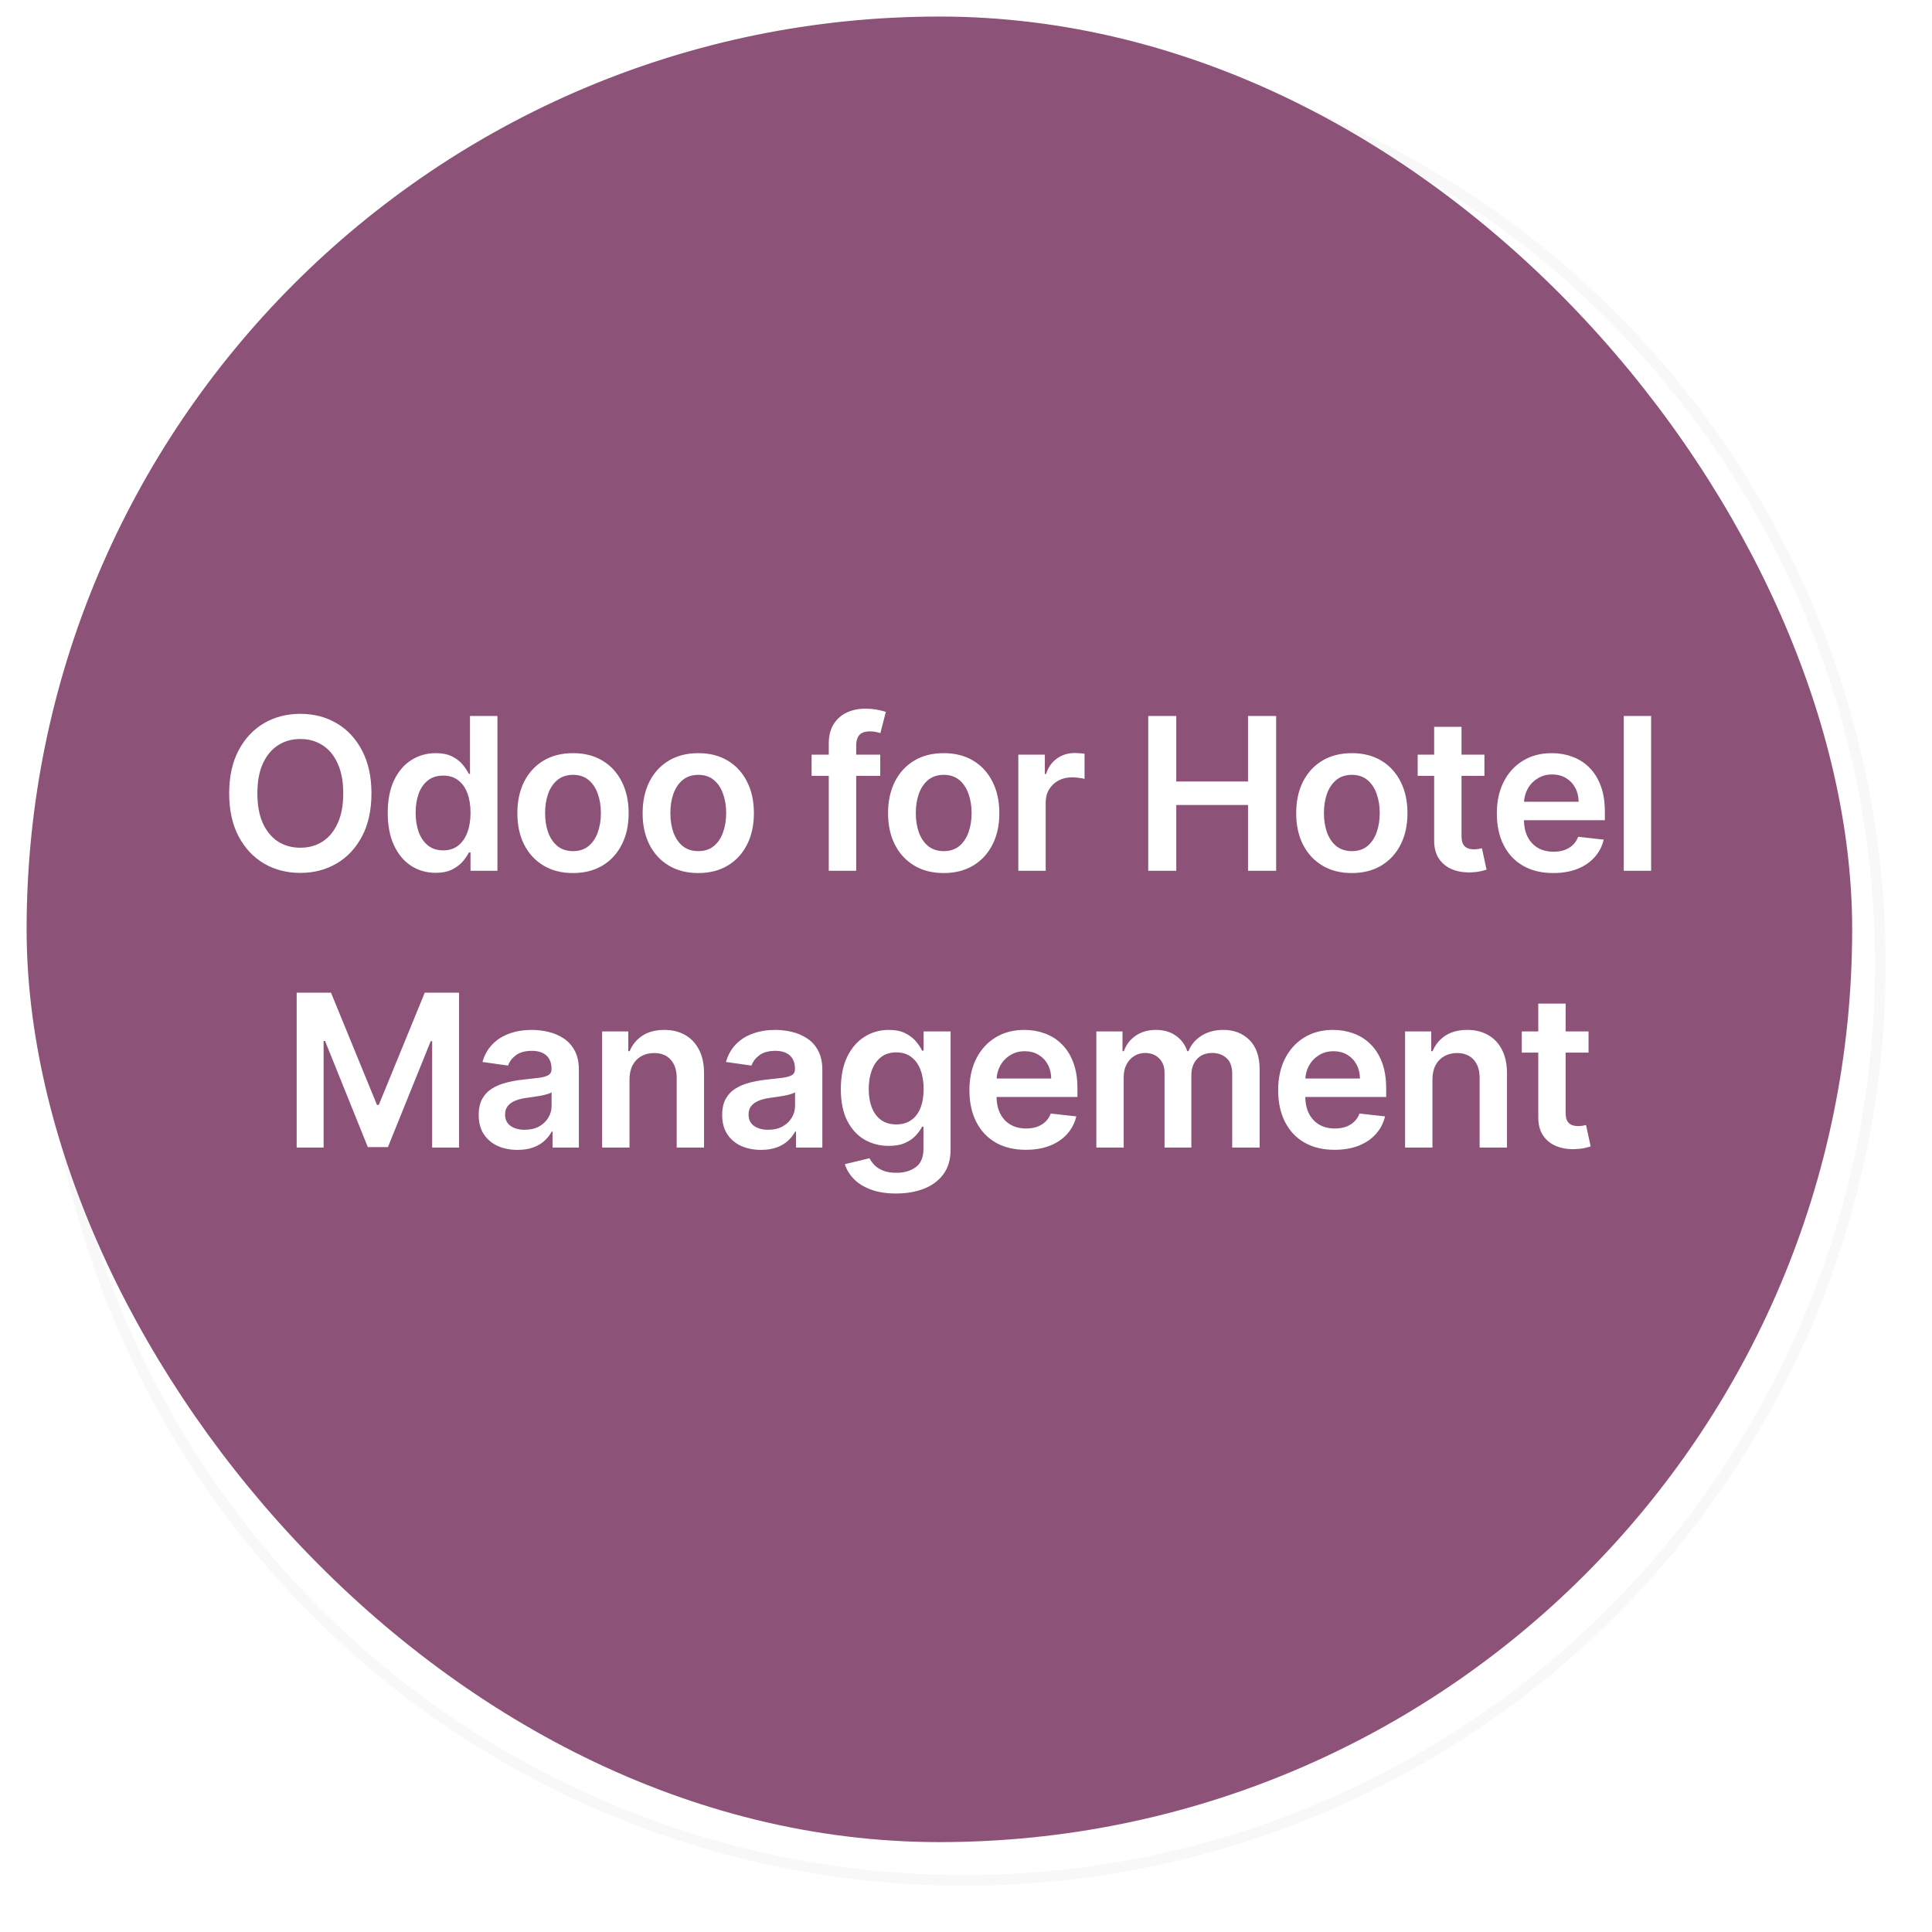
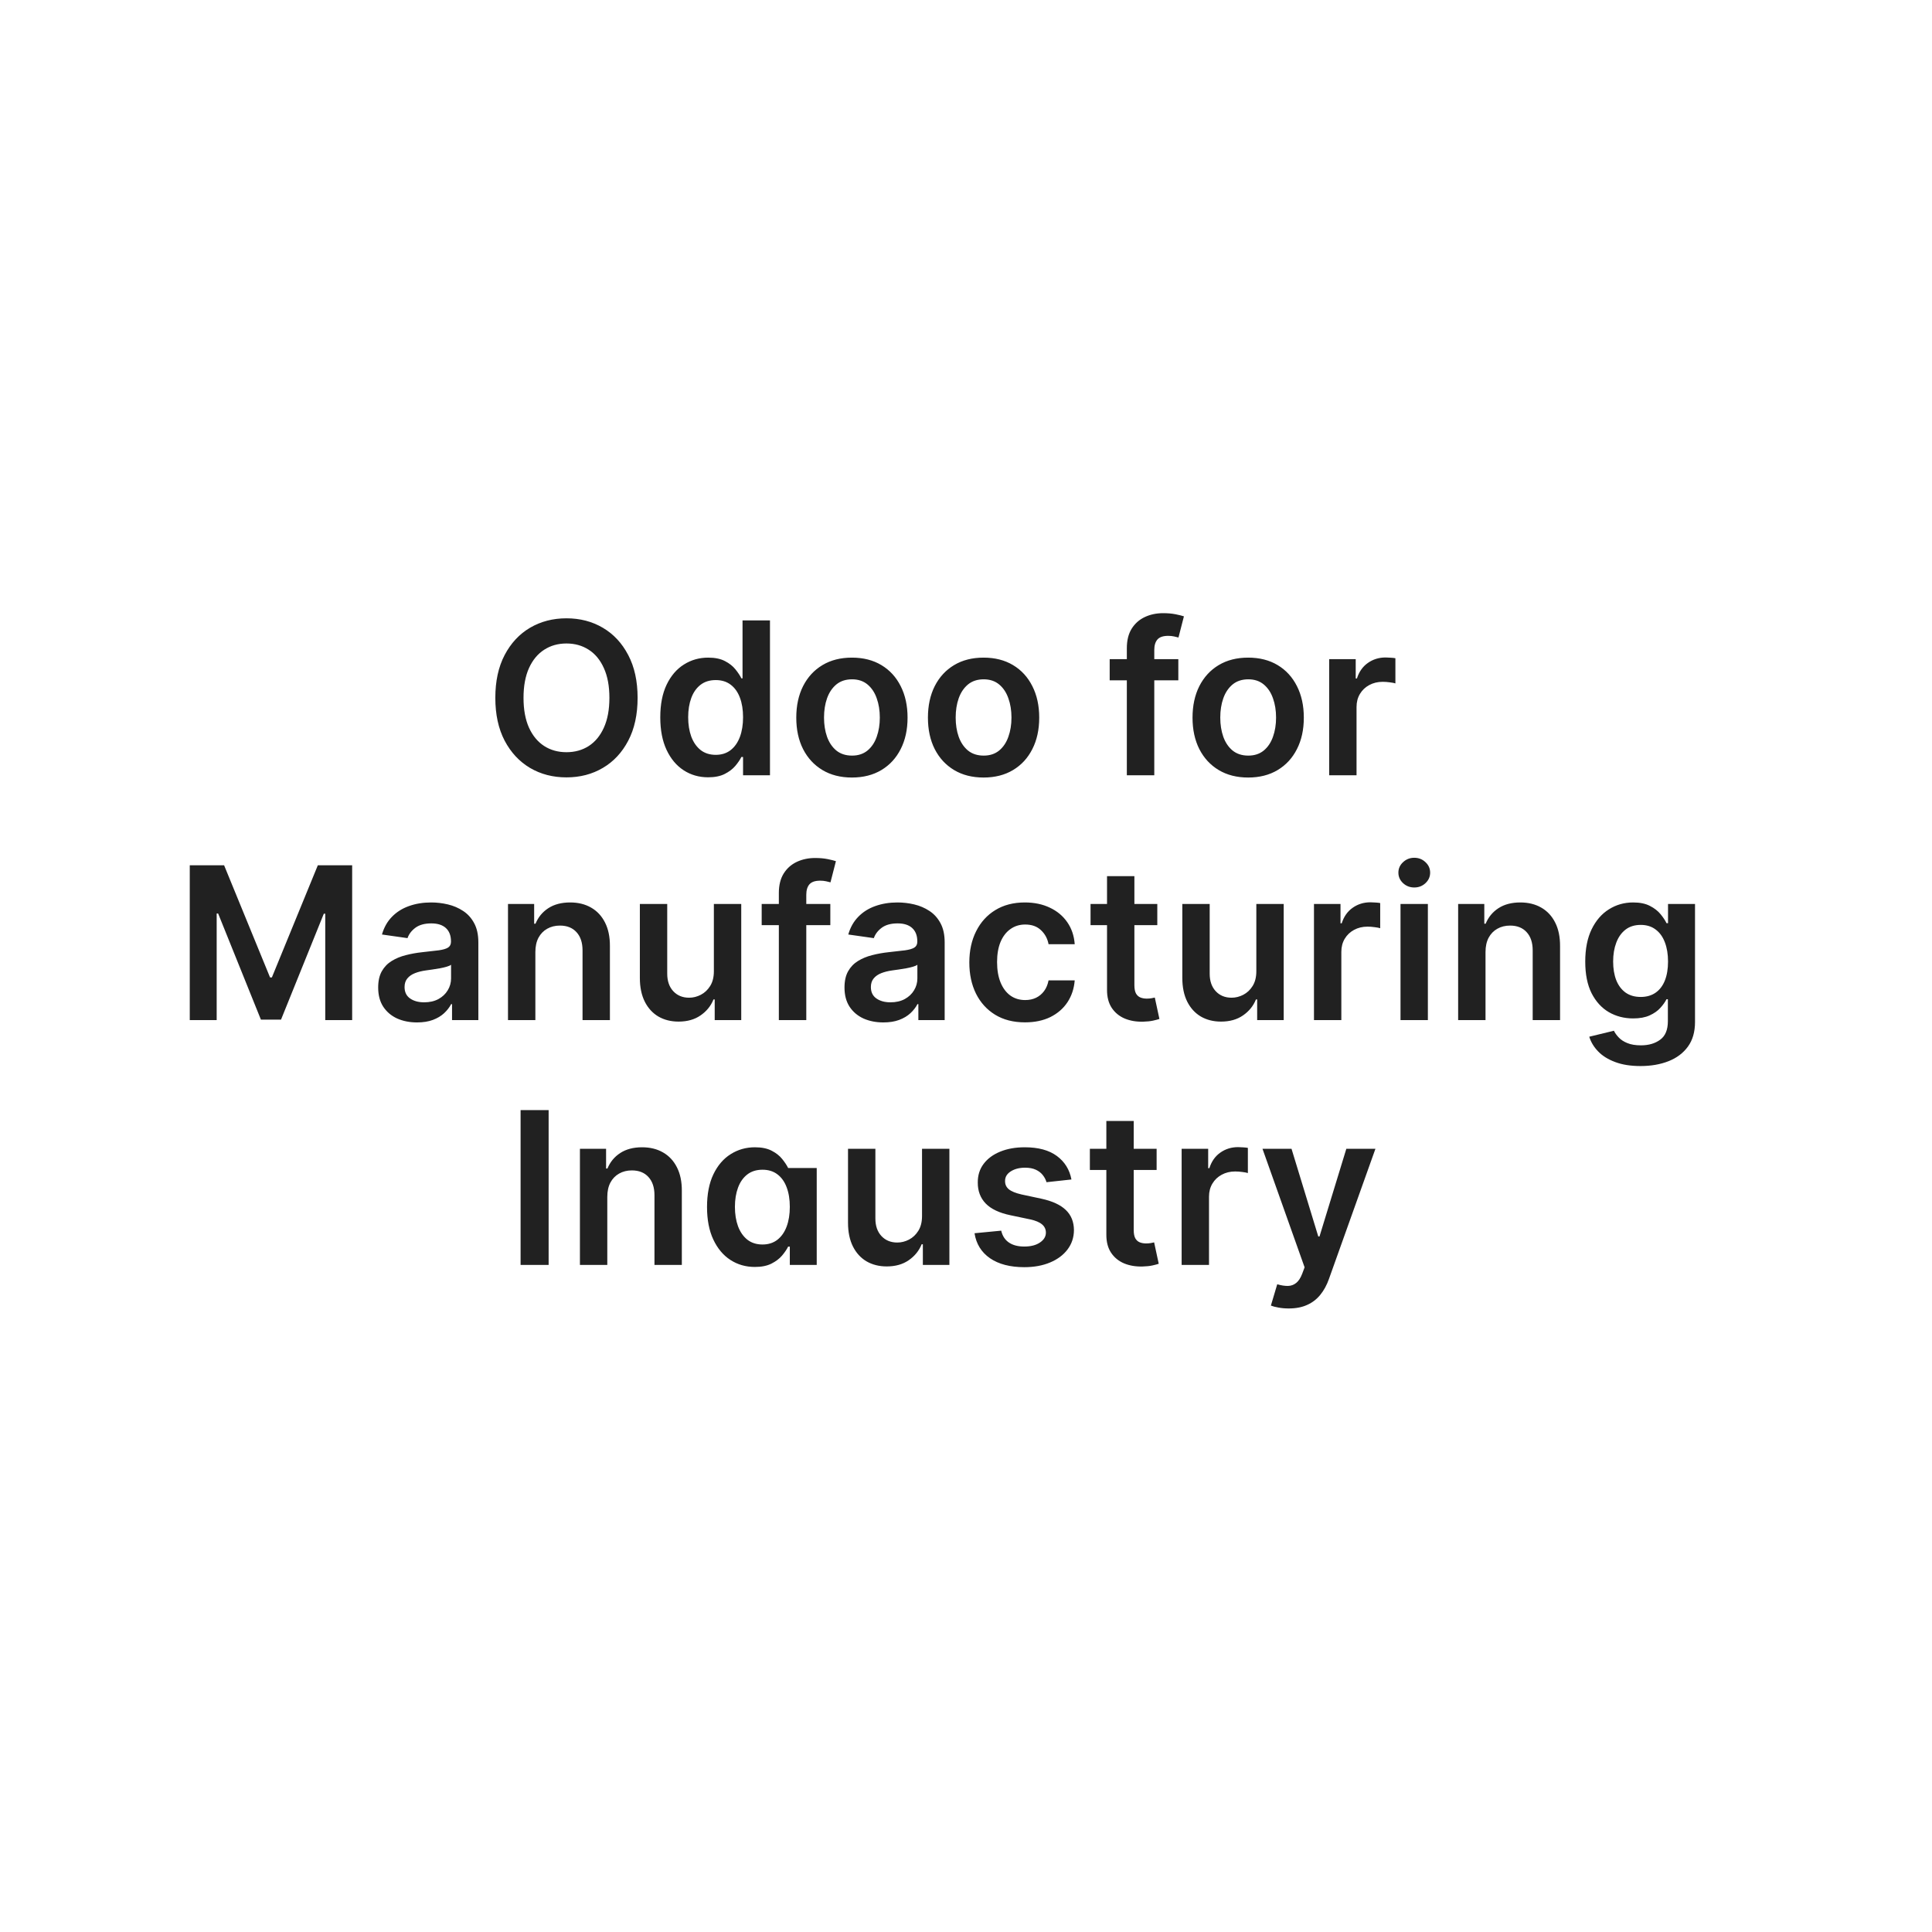
<svg xmlns="http://www.w3.org/2000/svg" width="363" height="363" viewBox="0 0 363 363" fill="none">
  <g filter="url(#filter0_d_55_2224)">
    <circle cx="177.144" cy="177.162" r="173.144" fill="white" />
-     <circle cx="177.144" cy="177.162" r="172.144" stroke="#F8F8F8" stroke-width="2" />
  </g>
-   <path d="M119.798 131.116C119.798 134.251 119.211 136.936 118.037 139.17C116.872 141.396 115.281 143.1 113.264 144.284C111.256 145.468 108.979 146.06 106.432 146.06C103.884 146.06 101.602 145.468 99.585 144.284C97.577 143.091 95.987 141.382 94.812 139.156C93.647 136.921 93.065 134.241 93.065 131.116C93.065 127.982 93.647 125.302 94.812 123.077C95.987 120.842 97.577 119.133 99.585 117.949C101.602 116.765 103.884 116.173 106.432 116.173C108.979 116.173 111.256 116.765 113.264 117.949C115.281 119.133 116.872 120.842 118.037 123.077C119.211 125.302 119.798 127.982 119.798 131.116ZM114.5 131.116C114.5 128.91 114.154 127.049 113.463 125.534C112.781 124.009 111.834 122.859 110.622 122.082C109.41 121.296 108.013 120.903 106.432 120.903C104.85 120.903 103.453 121.296 102.241 122.082C101.029 122.859 100.077 124.009 99.386 125.534C98.704 127.049 98.363 128.91 98.363 131.116C98.363 133.323 98.704 135.188 99.386 136.713C100.077 138.228 101.029 139.379 102.241 140.165C103.453 140.941 104.85 141.329 106.432 141.329C108.013 141.329 109.41 140.941 110.622 140.165C111.834 139.379 112.781 138.228 113.463 136.713C114.154 135.188 114.5 133.323 114.5 131.116ZM133.05 146.045C131.336 146.045 129.802 145.605 128.447 144.724C127.093 143.844 126.023 142.565 125.237 140.889C124.451 139.213 124.058 137.177 124.058 134.781C124.058 132.357 124.456 130.311 125.251 128.645C126.056 126.969 127.141 125.704 128.504 124.852C129.868 123.99 131.388 123.56 133.064 123.56C134.342 123.56 135.393 123.777 136.217 124.213C137.041 124.639 137.695 125.155 138.177 125.761C138.66 126.358 139.035 126.921 139.3 127.452H139.513V116.571H144.669V145.662H139.612V142.224H139.3C139.035 142.755 138.651 143.318 138.149 143.915C137.647 144.502 136.984 145.004 136.16 145.42C135.337 145.837 134.3 146.045 133.05 146.045ZM134.484 141.827C135.573 141.827 136.501 141.533 137.268 140.946C138.035 140.349 138.618 139.521 139.016 138.46C139.413 137.4 139.612 136.164 139.612 134.753C139.612 133.342 139.413 132.115 139.016 131.074C138.627 130.032 138.05 129.222 137.283 128.645C136.525 128.067 135.592 127.778 134.484 127.778C133.338 127.778 132.382 128.077 131.615 128.673C130.848 129.27 130.27 130.094 129.882 131.145C129.494 132.196 129.3 133.399 129.3 134.753C129.3 136.116 129.494 137.333 129.882 138.403C130.28 139.464 130.862 140.302 131.629 140.918C132.406 141.524 133.357 141.827 134.484 141.827ZM160.065 146.088C157.935 146.088 156.088 145.619 154.526 144.682C152.963 143.744 151.751 142.433 150.889 140.747C150.037 139.061 149.611 137.092 149.611 134.838C149.611 132.584 150.037 130.61 150.889 128.915C151.751 127.22 152.963 125.903 154.526 124.966C156.088 124.028 157.935 123.56 160.065 123.56C162.196 123.56 164.043 124.028 165.605 124.966C167.168 125.903 168.375 127.22 169.227 128.915C170.089 130.61 170.52 132.584 170.52 134.838C170.52 137.092 170.089 139.061 169.227 140.747C168.375 142.433 167.168 143.744 165.605 144.682C164.043 145.619 162.196 146.088 160.065 146.088ZM160.094 141.969C161.249 141.969 162.215 141.651 162.992 141.017C163.768 140.373 164.346 139.511 164.725 138.432C165.113 137.352 165.307 136.15 165.307 134.824C165.307 133.489 165.113 132.281 164.725 131.202C164.346 130.113 163.768 129.246 162.992 128.602C162.215 127.958 161.249 127.636 160.094 127.636C158.91 127.636 157.925 127.958 157.139 128.602C156.363 129.246 155.78 130.113 155.392 131.202C155.013 132.281 154.824 133.489 154.824 134.824C154.824 136.15 155.013 137.352 155.392 138.432C155.78 139.511 156.363 140.373 157.139 141.017C157.925 141.651 158.91 141.969 160.094 141.969ZM184.801 146.088C182.671 146.088 180.824 145.619 179.262 144.682C177.699 143.744 176.487 142.433 175.625 140.747C174.773 139.061 174.347 137.092 174.347 134.838C174.347 132.584 174.773 130.61 175.625 128.915C176.487 127.22 177.699 125.903 179.262 124.966C180.824 124.028 182.671 123.56 184.801 123.56C186.932 123.56 188.779 124.028 190.341 124.966C191.904 125.903 193.111 127.22 193.963 128.915C194.825 130.61 195.256 132.584 195.256 134.838C195.256 137.092 194.825 139.061 193.963 140.747C193.111 142.433 191.904 143.744 190.341 144.682C188.779 145.619 186.932 146.088 184.801 146.088ZM184.83 141.969C185.985 141.969 186.951 141.651 187.728 141.017C188.504 140.373 189.082 139.511 189.46 138.432C189.849 137.352 190.043 136.15 190.043 134.824C190.043 133.489 189.849 132.281 189.46 131.202C189.082 130.113 188.504 129.246 187.728 128.602C186.951 127.958 185.985 127.636 184.83 127.636C183.646 127.636 182.661 127.958 181.875 128.602C181.099 129.246 180.516 130.113 180.128 131.202C179.749 132.281 179.56 133.489 179.56 134.824C179.56 136.15 179.749 137.352 180.128 138.432C180.516 139.511 181.099 140.373 181.875 141.017C182.661 141.651 183.646 141.969 184.83 141.969ZM221.393 123.844V127.821H208.496V123.844H221.393ZM211.72 145.662V121.784C211.72 120.316 212.023 119.095 212.629 118.119C213.245 117.144 214.068 116.415 215.101 115.932C216.133 115.449 217.279 115.207 218.538 115.207C219.428 115.207 220.219 115.278 220.91 115.42C221.602 115.562 222.113 115.69 222.444 115.804L221.422 119.781C221.204 119.715 220.929 119.649 220.598 119.582C220.266 119.507 219.897 119.469 219.49 119.469C218.533 119.469 217.856 119.701 217.459 120.165C217.07 120.619 216.876 121.273 216.876 122.125V145.662H211.72ZM234.517 146.088C232.386 146.088 230.54 145.619 228.977 144.682C227.415 143.744 226.203 142.433 225.341 140.747C224.489 139.061 224.062 137.092 224.062 134.838C224.062 132.584 224.489 130.61 225.341 128.915C226.203 127.22 227.415 125.903 228.977 124.966C230.54 124.028 232.386 123.56 234.517 123.56C236.648 123.56 238.494 124.028 240.057 124.966C241.619 125.903 242.827 127.22 243.679 128.915C244.541 130.61 244.972 132.584 244.972 134.838C244.972 137.092 244.541 139.061 243.679 140.747C242.827 142.433 241.619 143.744 240.057 144.682C238.494 145.619 236.648 146.088 234.517 146.088ZM234.545 141.969C235.701 141.969 236.667 141.651 237.443 141.017C238.22 140.373 238.797 139.511 239.176 138.432C239.564 137.352 239.758 136.15 239.758 134.824C239.758 133.489 239.564 132.281 239.176 131.202C238.797 130.113 238.22 129.246 237.443 128.602C236.667 127.958 235.701 127.636 234.545 127.636C233.362 127.636 232.377 127.958 231.591 128.602C230.814 129.246 230.232 130.113 229.844 131.202C229.465 132.281 229.275 133.489 229.275 134.824C229.275 136.15 229.465 137.352 229.844 138.432C230.232 139.511 230.814 140.373 231.591 141.017C232.377 141.651 233.362 141.969 234.545 141.969ZM249.736 145.662V123.844H254.722V127.48H254.949C255.347 126.221 256.029 125.25 256.994 124.568C257.97 123.877 259.082 123.531 260.332 123.531C260.617 123.531 260.934 123.545 261.284 123.574C261.644 123.593 261.942 123.626 262.179 123.673V128.403C261.961 128.328 261.616 128.261 261.142 128.204C260.678 128.138 260.228 128.105 259.793 128.105C258.855 128.105 258.012 128.309 257.264 128.716C256.526 129.114 255.943 129.668 255.517 130.378C255.091 131.088 254.878 131.907 254.878 132.835V145.662H249.736ZM35.655 162.571H42.104L50.741 183.651H51.081L59.718 162.571H66.167V191.662H61.11V171.676H60.84L52.8 191.577H49.022L40.982 171.633H40.712V191.662H35.655V162.571ZM78.356 192.102C76.974 192.102 75.729 191.856 74.621 191.364C73.522 190.862 72.651 190.123 72.007 189.148C71.373 188.172 71.055 186.97 71.055 185.54C71.055 184.309 71.283 183.291 71.737 182.486C72.192 181.681 72.812 181.037 73.598 180.554C74.384 180.071 75.269 179.706 76.254 179.46C77.249 179.204 78.276 179.02 79.337 178.906C80.615 178.774 81.652 178.655 82.447 178.551C83.243 178.437 83.82 178.267 84.18 178.04C84.55 177.803 84.734 177.438 84.734 176.946V176.861C84.734 175.791 84.417 174.962 83.783 174.375C83.148 173.788 82.234 173.494 81.041 173.494C79.782 173.494 78.783 173.769 78.044 174.318C77.315 174.867 76.822 175.516 76.567 176.264L71.766 175.582C72.144 174.257 72.769 173.149 73.641 172.258C74.512 171.359 75.577 170.686 76.837 170.241C78.096 169.787 79.488 169.56 81.013 169.56C82.064 169.56 83.11 169.683 84.152 169.929C85.194 170.175 86.145 170.582 87.007 171.151C87.869 171.709 88.56 172.472 89.081 173.437C89.611 174.403 89.876 175.611 89.876 177.06V191.662H84.933V188.665H84.763C84.45 189.271 84.01 189.839 83.442 190.369C82.883 190.89 82.177 191.311 81.325 191.633C80.482 191.946 79.493 192.102 78.356 192.102ZM79.692 188.324C80.724 188.324 81.619 188.12 82.376 187.713C83.134 187.296 83.716 186.747 84.124 186.065C84.54 185.383 84.749 184.64 84.749 183.835V181.264C84.588 181.397 84.313 181.52 83.925 181.633C83.546 181.747 83.12 181.847 82.646 181.932C82.173 182.017 81.704 182.093 81.24 182.159C80.776 182.225 80.374 182.282 80.033 182.329C79.266 182.434 78.579 182.604 77.973 182.841C77.367 183.078 76.889 183.409 76.538 183.835C76.188 184.252 76.013 184.792 76.013 185.454C76.013 186.401 76.358 187.116 77.05 187.599C77.741 188.082 78.622 188.324 79.692 188.324ZM100.589 178.878V191.662H95.447V169.844H100.362V173.551H100.617C101.119 172.329 101.919 171.359 103.018 170.639C104.126 169.919 105.494 169.56 107.123 169.56C108.629 169.56 109.94 169.882 111.058 170.526C112.184 171.169 113.056 172.102 113.671 173.324C114.296 174.545 114.604 176.027 114.595 177.77V191.662H109.452V178.565C109.452 177.107 109.074 175.966 108.316 175.142C107.568 174.318 106.531 173.906 105.205 173.906C104.306 173.906 103.506 174.105 102.805 174.503C102.113 174.891 101.569 175.454 101.171 176.193C100.783 176.932 100.589 177.827 100.589 178.878ZM134.128 182.486V169.844H139.27V191.662H134.284V187.784H134.057C133.565 189.006 132.755 190.005 131.628 190.781C130.511 191.558 129.133 191.946 127.495 191.946C126.065 191.946 124.8 191.629 123.702 190.994C122.613 190.35 121.761 189.418 121.145 188.196C120.53 186.965 120.222 185.478 120.222 183.736V169.844H125.364V182.94C125.364 184.323 125.743 185.421 126.5 186.236C127.258 187.05 128.252 187.457 129.483 187.457C130.241 187.457 130.975 187.273 131.685 186.903C132.395 186.534 132.977 185.985 133.432 185.256C133.896 184.517 134.128 183.594 134.128 182.486ZM156.009 169.844V173.821H143.111V169.844H156.009ZM146.336 191.662V167.784C146.336 166.316 146.639 165.095 147.245 164.119C147.86 163.144 148.684 162.415 149.716 161.932C150.748 161.449 151.894 161.207 153.154 161.207C154.044 161.207 154.835 161.278 155.526 161.42C156.217 161.562 156.729 161.69 157.06 161.804L156.037 165.781C155.819 165.715 155.545 165.649 155.213 165.582C154.882 165.507 154.513 165.469 154.105 165.469C153.149 165.469 152.472 165.701 152.074 166.165C151.686 166.619 151.492 167.273 151.492 168.125V191.662H146.336ZM165.972 192.102C164.59 192.102 163.344 191.856 162.236 191.364C161.138 190.862 160.267 190.123 159.623 189.148C158.988 188.172 158.671 186.97 158.671 185.54C158.671 184.309 158.898 183.291 159.353 182.486C159.807 181.681 160.428 181.037 161.214 180.554C162 180.071 162.885 179.706 163.87 179.46C164.864 179.204 165.892 179.02 166.952 178.906C168.231 178.774 169.268 178.655 170.063 178.551C170.858 178.437 171.436 178.267 171.796 178.04C172.165 177.803 172.35 177.438 172.35 176.946V176.861C172.35 175.791 172.033 174.962 171.398 174.375C170.764 173.788 169.85 173.494 168.657 173.494C167.397 173.494 166.398 173.769 165.66 174.318C164.93 174.867 164.438 175.516 164.182 176.264L159.381 175.582C159.76 174.257 160.385 173.149 161.256 172.258C162.127 171.359 163.193 170.686 164.452 170.241C165.712 169.787 167.104 169.56 168.628 169.56C169.679 169.56 170.726 169.683 171.768 169.929C172.809 170.175 173.761 170.582 174.623 171.151C175.484 171.709 176.176 172.472 176.697 173.437C177.227 174.403 177.492 175.611 177.492 177.06V191.662H172.549V188.665H172.378C172.066 189.271 171.625 189.839 171.057 190.369C170.499 190.89 169.793 191.311 168.941 191.633C168.098 191.946 167.108 192.102 165.972 192.102ZM167.307 188.324C168.34 188.324 169.234 188.12 169.992 187.713C170.75 187.296 171.332 186.747 171.739 186.065C172.156 185.383 172.364 184.64 172.364 183.835V181.264C172.203 181.397 171.929 181.52 171.54 181.633C171.161 181.747 170.735 181.847 170.262 181.932C169.788 182.017 169.32 182.093 168.856 182.159C168.392 182.225 167.989 182.282 167.648 182.329C166.881 182.434 166.195 182.604 165.589 182.841C164.983 183.078 164.504 183.409 164.154 183.835C163.804 184.252 163.628 184.792 163.628 185.454C163.628 186.401 163.974 187.116 164.665 187.599C165.357 188.082 166.237 188.324 167.307 188.324ZM192.579 192.088C190.401 192.088 188.531 191.61 186.969 190.653C185.416 189.697 184.218 188.376 183.375 186.69C182.542 184.995 182.125 183.044 182.125 180.838C182.125 178.622 182.551 176.667 183.403 174.972C184.256 173.267 185.458 171.941 187.011 170.994C188.574 170.038 190.42 169.56 192.551 169.56C194.322 169.56 195.889 169.886 197.253 170.54C198.626 171.184 199.72 172.097 200.534 173.281C201.348 174.455 201.812 175.829 201.926 177.401H197.011C196.812 176.349 196.339 175.473 195.591 174.773C194.852 174.062 193.863 173.707 192.622 173.707C191.571 173.707 190.648 173.991 189.852 174.56C189.057 175.118 188.436 175.923 187.991 176.974C187.556 178.026 187.338 179.285 187.338 180.753C187.338 182.24 187.556 183.518 187.991 184.588C188.427 185.649 189.038 186.468 189.824 187.045C190.619 187.614 191.552 187.898 192.622 187.898C193.38 187.898 194.057 187.756 194.653 187.472C195.259 187.178 195.766 186.757 196.173 186.207C196.58 185.658 196.86 184.99 197.011 184.204H201.926C201.803 185.748 201.348 187.116 200.562 188.31C199.776 189.493 198.706 190.421 197.352 191.094C195.998 191.757 194.407 192.088 192.579 192.088ZM217.443 169.844V173.821H204.901V169.844H217.443ZM207.997 164.616H213.139V185.099C213.139 185.791 213.243 186.321 213.452 186.69C213.67 187.05 213.954 187.296 214.304 187.429C214.654 187.561 215.043 187.628 215.469 187.628C215.791 187.628 216.084 187.604 216.35 187.557C216.624 187.509 216.832 187.467 216.975 187.429L217.841 191.449C217.566 191.543 217.173 191.648 216.662 191.761C216.16 191.875 215.545 191.941 214.815 191.96C213.528 191.998 212.368 191.804 211.335 191.378C210.303 190.942 209.484 190.27 208.878 189.361C208.281 188.452 207.988 187.315 207.997 185.952V164.616ZM236.05 182.486V169.844H241.192V191.662H236.206V187.784H235.979C235.486 189.006 234.677 190.005 233.55 190.781C232.433 191.558 231.055 191.946 229.416 191.946C227.986 191.946 226.722 191.629 225.624 190.994C224.535 190.35 223.683 189.418 223.067 188.196C222.451 186.965 222.144 185.478 222.144 183.736V169.844H227.286V182.94C227.286 184.323 227.665 185.421 228.422 186.236C229.18 187.05 230.174 187.457 231.405 187.457C232.163 187.457 232.897 187.273 233.607 186.903C234.317 186.534 234.899 185.985 235.354 185.256C235.818 184.517 236.05 183.594 236.05 182.486ZM246.88 191.662V169.844H251.865V173.48H252.093C252.49 172.221 253.172 171.25 254.138 170.568C255.114 169.877 256.226 169.531 257.476 169.531C257.76 169.531 258.078 169.545 258.428 169.574C258.788 169.593 259.086 169.626 259.323 169.673V174.403C259.105 174.328 258.759 174.261 258.286 174.204C257.822 174.138 257.372 174.105 256.936 174.105C255.999 174.105 255.156 174.309 254.408 174.716C253.669 175.114 253.087 175.668 252.661 176.378C252.235 177.088 252.022 177.907 252.022 178.835V191.662H246.88ZM263.139 191.662V169.844H268.281V191.662H263.139ZM265.724 166.747C264.91 166.747 264.209 166.477 263.622 165.937C263.035 165.388 262.741 164.73 262.741 163.963C262.741 163.186 263.035 162.528 263.622 161.989C264.209 161.439 264.91 161.165 265.724 161.165C266.548 161.165 267.249 161.439 267.826 161.989C268.414 162.528 268.707 163.186 268.707 163.963C268.707 164.73 268.414 165.388 267.826 165.937C267.249 166.477 266.548 166.747 265.724 166.747ZM279.111 178.878V191.662H273.969V169.844H278.883V173.551H279.139C279.641 172.329 280.441 171.359 281.54 170.639C282.648 169.919 284.016 169.56 285.645 169.56C287.15 169.56 288.462 169.882 289.579 170.526C290.706 171.169 291.578 172.102 292.193 173.324C292.818 174.545 293.126 176.027 293.116 177.77V191.662H287.974V178.565C287.974 177.107 287.596 175.966 286.838 175.142C286.09 174.318 285.053 173.906 283.727 173.906C282.828 173.906 282.027 174.105 281.327 174.503C280.635 174.891 280.091 175.454 279.693 176.193C279.305 176.932 279.111 177.827 279.111 178.878ZM308.232 200.298C306.386 200.298 304.8 200.047 303.474 199.545C302.148 199.053 301.083 198.39 300.278 197.557C299.473 196.723 298.914 195.8 298.602 194.787L303.232 193.665C303.441 194.091 303.744 194.512 304.141 194.929C304.539 195.355 305.074 195.705 305.747 195.98C306.428 196.264 307.285 196.406 308.318 196.406C309.776 196.406 310.983 196.051 311.94 195.341C312.896 194.64 313.374 193.485 313.374 191.875V187.741H313.119C312.854 188.272 312.465 188.816 311.954 189.375C311.452 189.934 310.784 190.402 309.951 190.781C309.127 191.16 308.09 191.349 306.84 191.349C305.164 191.349 303.644 190.956 302.281 190.17C300.926 189.375 299.847 188.191 299.042 186.619C298.247 185.038 297.849 183.059 297.849 180.682C297.849 178.286 298.247 176.264 299.042 174.616C299.847 172.959 300.931 171.704 302.295 170.852C303.658 169.99 305.178 169.56 306.854 169.56C308.133 169.56 309.184 169.777 310.008 170.213C310.841 170.639 311.504 171.155 311.997 171.761C312.489 172.358 312.863 172.921 313.119 173.452H313.403V169.844H318.474V192.017C318.474 193.883 318.029 195.426 317.139 196.648C316.248 197.869 315.032 198.783 313.488 199.389C311.944 199.995 310.193 200.298 308.232 200.298ZM308.275 187.315C309.364 187.315 310.292 187.05 311.059 186.52C311.826 185.99 312.408 185.227 312.806 184.233C313.204 183.239 313.403 182.045 313.403 180.653C313.403 179.28 313.204 178.078 312.806 177.045C312.418 176.013 311.84 175.213 311.073 174.645C310.316 174.067 309.383 173.778 308.275 173.778C307.129 173.778 306.173 174.077 305.406 174.673C304.639 175.27 304.061 176.089 303.673 177.131C303.284 178.163 303.09 179.337 303.09 180.653C303.09 181.989 303.284 183.158 303.673 184.162C304.07 185.156 304.653 185.933 305.42 186.491C306.196 187.041 307.148 187.315 308.275 187.315ZM103.082 208.571V237.662H97.812V208.571H103.082ZM114.104 224.878V237.662H108.962V215.844H113.876V219.551H114.132C114.634 218.329 115.434 217.359 116.533 216.639C117.641 215.919 119.009 215.56 120.638 215.56C122.143 215.56 123.455 215.882 124.572 216.526C125.699 217.169 126.571 218.102 127.186 219.324C127.811 220.545 128.119 222.027 128.109 223.77V237.662H122.967V224.565C122.967 223.107 122.589 221.966 121.831 221.142C121.083 220.318 120.046 219.906 118.72 219.906C117.821 219.906 117.02 220.105 116.32 220.503C115.628 220.891 115.084 221.454 114.686 222.193C114.298 222.932 114.104 223.827 114.104 224.878ZM141.833 238.045C140.119 238.045 138.585 237.605 137.231 236.724C135.877 235.844 134.807 234.565 134.021 232.889C133.235 231.213 132.842 229.177 132.842 226.781C132.842 224.357 133.239 222.311 134.035 220.645C134.84 218.969 135.924 217.704 137.288 216.852C138.651 215.99 140.171 215.56 141.847 215.56C143.126 215.56 144.177 215.777 145.001 216.213C145.825 216.639 146.478 217.155 146.961 217.761C147.444 218.358 147.818 218.921 148.083 219.452H148.296V208.571H153.453V237.662H148.396V234.224H148.083C147.818 234.755 147.435 235.318 146.933 235.915C146.431 236.502 145.768 237.004 144.944 237.42C144.12 237.837 143.083 238.045 141.833 238.045ZM143.268 233.827C144.357 233.827 145.285 233.533 146.052 232.946C146.819 232.349 147.401 231.521 147.799 230.46C148.197 229.4 148.396 228.164 148.396 226.753C148.396 225.342 148.197 224.115 147.799 223.074C147.411 222.032 146.833 221.222 146.066 220.645C145.309 220.067 144.376 219.778 143.268 219.778C142.122 219.778 141.166 220.077 140.399 220.673C139.632 221.27 139.054 222.094 138.666 223.145C138.277 224.196 138.083 225.399 138.083 226.753C138.083 228.116 138.277 229.333 138.666 230.403C139.063 231.464 139.646 232.302 140.413 232.918C141.189 233.524 142.141 233.827 143.268 233.827ZM173.238 228.486V215.844H178.38V237.662H173.394V233.784H173.167C172.675 235.006 171.865 236.005 170.738 236.781C169.621 237.558 168.243 237.946 166.605 237.946C165.175 237.946 163.911 237.629 162.812 236.994C161.723 236.35 160.871 235.418 160.255 234.196C159.64 232.965 159.332 231.478 159.332 229.736V215.844H164.474V228.94C164.474 230.323 164.853 231.421 165.61 232.236C166.368 233.05 167.362 233.457 168.593 233.457C169.351 233.457 170.085 233.273 170.795 232.903C171.505 232.534 172.088 231.985 172.542 231.256C173.006 230.517 173.238 229.594 173.238 228.486ZM201.312 221.611L196.625 222.122C196.492 221.649 196.26 221.204 195.929 220.787C195.607 220.37 195.171 220.034 194.622 219.778C194.073 219.523 193.4 219.395 192.605 219.395C191.535 219.395 190.635 219.627 189.906 220.091C189.186 220.555 188.831 221.156 188.841 221.895C188.831 222.529 189.063 223.045 189.537 223.443C190.02 223.841 190.815 224.168 191.923 224.423L195.645 225.219C197.709 225.664 199.243 226.369 200.247 227.335C201.26 228.301 201.772 229.565 201.781 231.128C201.772 232.501 201.369 233.713 200.574 234.764C199.788 235.806 198.694 236.62 197.292 237.207C195.891 237.794 194.281 238.088 192.463 238.088C189.792 238.088 187.643 237.529 186.014 236.412C184.385 235.285 183.414 233.718 183.102 231.71L188.116 231.227C188.343 232.212 188.826 232.955 189.565 233.457C190.304 233.959 191.265 234.21 192.449 234.21C193.67 234.21 194.65 233.959 195.389 233.457C196.137 232.955 196.511 232.335 196.511 231.597C196.511 230.972 196.27 230.455 195.787 230.048C195.313 229.641 194.575 229.329 193.571 229.111L189.849 228.329C187.756 227.894 186.208 227.16 185.204 226.128C184.2 225.086 183.703 223.77 183.713 222.179C183.703 220.834 184.068 219.669 184.807 218.685C185.555 217.69 186.592 216.923 187.917 216.383C189.253 215.834 190.791 215.56 192.534 215.56C195.091 215.56 197.103 216.104 198.571 217.193C200.048 218.282 200.962 219.755 201.312 221.611ZM217.316 215.844V219.821H204.773V215.844H217.316ZM207.87 210.616H213.012V231.099C213.012 231.791 213.116 232.321 213.324 232.69C213.542 233.05 213.826 233.296 214.177 233.429C214.527 233.561 214.915 233.628 215.341 233.628C215.663 233.628 215.957 233.604 216.222 233.557C216.497 233.509 216.705 233.467 216.847 233.429L217.714 237.449C217.439 237.543 217.046 237.648 216.535 237.761C216.033 237.875 215.417 237.941 214.688 237.96C213.4 237.998 212.24 237.804 211.208 237.378C210.176 236.942 209.357 236.27 208.751 235.361C208.154 234.452 207.86 233.315 207.87 231.952V210.616ZM222.016 237.662V215.844H227.002V219.48H227.229C227.627 218.221 228.309 217.25 229.275 216.568C230.25 215.877 231.363 215.531 232.613 215.531C232.897 215.531 233.214 215.545 233.565 215.574C233.924 215.593 234.223 215.626 234.46 215.673V220.403C234.242 220.328 233.896 220.261 233.423 220.204C232.959 220.138 232.509 220.105 232.073 220.105C231.136 220.105 230.293 220.309 229.545 220.716C228.806 221.114 228.224 221.668 227.798 222.378C227.371 223.088 227.158 223.907 227.158 224.835V237.662H222.016ZM242.136 245.844C241.435 245.844 240.786 245.787 240.19 245.673C239.603 245.569 239.134 245.446 238.784 245.304L239.977 241.298C240.725 241.516 241.392 241.62 241.98 241.611C242.567 241.601 243.083 241.417 243.528 241.057C243.982 240.706 244.366 240.119 244.678 239.295L245.119 238.116L237.207 215.844H242.661L247.69 232.321H247.917L252.96 215.844H258.428L249.693 240.304C249.285 241.459 248.746 242.449 248.073 243.273C247.401 244.106 246.577 244.74 245.602 245.176C244.636 245.621 243.48 245.844 242.136 245.844Z" fill="#212121" />
-   <rect x="5" y="3.11" width="343" height="343" rx="171.5" fill="#8C5278" />
-   <path d="M69.792 149.064C69.792 152.199 69.205 154.884 68.03 157.118C66.866 159.344 65.275 161.048 63.258 162.232C61.25 163.416 58.973 164.008 56.425 164.008C53.878 164.008 51.596 163.416 49.579 162.232C47.571 161.039 45.98 159.33 44.806 157.104C43.641 154.869 43.059 152.189 43.059 149.064C43.059 145.93 43.641 143.25 44.806 141.025C45.98 138.79 47.571 137.081 49.579 135.897C51.596 134.713 53.878 134.121 56.425 134.121C58.973 134.121 61.25 134.713 63.258 135.897C65.275 137.081 66.866 138.79 68.03 141.025C69.205 143.25 69.792 145.93 69.792 149.064ZM64.493 149.064C64.493 146.858 64.148 144.997 63.457 143.482C62.775 141.957 61.828 140.807 60.616 140.03C59.404 139.244 58.007 138.851 56.425 138.851C54.844 138.851 53.447 139.244 52.235 140.03C51.023 140.807 50.071 141.957 49.38 143.482C48.698 144.997 48.357 146.858 48.357 149.064C48.357 151.271 48.698 153.136 49.38 154.661C50.071 156.176 51.023 157.327 52.235 158.113C53.447 158.889 54.844 159.277 56.425 159.277C58.007 159.277 59.404 158.889 60.616 158.113C61.828 157.327 62.775 156.176 63.457 154.661C64.148 153.136 64.493 151.271 64.493 149.064ZM81.843 163.993C80.129 163.993 78.595 163.553 77.241 162.672C75.887 161.792 74.817 160.513 74.031 158.837C73.245 157.161 72.852 155.125 72.852 152.729C72.852 150.305 73.25 148.259 74.045 146.593C74.85 144.917 75.934 143.652 77.298 142.8C78.662 141.938 80.181 141.508 81.858 141.508C83.136 141.508 84.187 141.725 85.011 142.161C85.835 142.587 86.488 143.103 86.971 143.709C87.454 144.306 87.828 144.869 88.093 145.4H88.306V134.519H93.463V163.61H88.406V160.172H88.093C87.828 160.703 87.445 161.266 86.943 161.863C86.441 162.45 85.778 162.952 84.954 163.368C84.13 163.785 83.093 163.993 81.843 163.993ZM83.278 159.775C84.367 159.775 85.295 159.481 86.062 158.894C86.829 158.297 87.412 157.469 87.809 156.408C88.207 155.348 88.406 154.112 88.406 152.701C88.406 151.29 88.207 150.063 87.809 149.022C87.421 147.98 86.843 147.17 86.076 146.593C85.319 146.015 84.386 145.726 83.278 145.726C82.132 145.726 81.176 146.025 80.409 146.621C79.642 147.218 79.064 148.042 78.676 149.093C78.287 150.144 78.093 151.347 78.093 152.701C78.093 154.064 78.287 155.281 78.676 156.351C79.073 157.412 79.656 158.25 80.423 158.866C81.199 159.472 82.151 159.775 83.278 159.775ZM107.659 164.036C105.528 164.036 103.682 163.567 102.119 162.63C100.557 161.692 99.345 160.381 98.483 158.695C97.631 157.009 97.205 155.04 97.205 152.786C97.205 150.532 97.631 148.558 98.483 146.863C99.345 145.168 100.557 143.851 102.119 142.914C103.682 141.976 105.528 141.508 107.659 141.508C109.79 141.508 111.636 141.976 113.199 142.914C114.761 143.851 115.969 145.168 116.821 146.863C117.683 148.558 118.114 150.532 118.114 152.786C118.114 155.04 117.683 157.009 116.821 158.695C115.969 160.381 114.761 161.692 113.199 162.63C111.636 163.567 109.79 164.036 107.659 164.036ZM107.688 159.917C108.843 159.917 109.809 159.599 110.585 158.965C111.362 158.321 111.939 157.459 112.318 156.38C112.706 155.3 112.901 154.098 112.901 152.772C112.901 151.437 112.706 150.229 112.318 149.15C111.939 148.061 111.362 147.194 110.585 146.55C109.809 145.906 108.843 145.584 107.688 145.584C106.504 145.584 105.519 145.906 104.733 146.55C103.956 147.194 103.374 148.061 102.986 149.15C102.607 150.229 102.418 151.437 102.418 152.772C102.418 154.098 102.607 155.3 102.986 156.38C103.374 157.459 103.956 158.321 104.733 158.965C105.519 159.599 106.504 159.917 107.688 159.917ZM131.195 164.036C129.064 164.036 127.218 163.567 125.655 162.63C124.093 161.692 122.881 160.381 122.019 158.695C121.167 157.009 120.741 155.04 120.741 152.786C120.741 150.532 121.167 148.558 122.019 146.863C122.881 145.168 124.093 143.851 125.655 142.914C127.218 141.976 129.064 141.508 131.195 141.508C133.326 141.508 135.172 141.976 136.735 142.914C138.297 143.851 139.505 145.168 140.357 146.863C141.219 148.558 141.65 150.532 141.65 152.786C141.65 155.04 141.219 157.009 140.357 158.695C139.505 160.381 138.297 161.692 136.735 162.63C135.172 163.567 133.326 164.036 131.195 164.036ZM131.223 159.917C132.379 159.917 133.345 159.599 134.121 158.965C134.898 158.321 135.475 157.459 135.854 156.38C136.242 155.3 136.437 154.098 136.437 152.772C136.437 151.437 136.242 150.229 135.854 149.15C135.475 148.061 134.898 147.194 134.121 146.55C133.345 145.906 132.379 145.584 131.223 145.584C130.04 145.584 129.055 145.906 128.269 146.55C127.492 147.194 126.91 148.061 126.522 149.15C126.143 150.229 125.954 151.437 125.954 152.772C125.954 154.098 126.143 155.3 126.522 156.38C126.91 157.459 127.492 158.321 128.269 158.965C129.055 159.599 130.04 159.917 131.223 159.917ZM165.387 141.792V145.769H152.489V141.792H165.387ZM155.714 163.61V139.732C155.714 138.264 156.017 137.043 156.623 136.067C157.238 135.092 158.062 134.363 159.094 133.88C160.127 133.397 161.272 133.155 162.532 133.155C163.422 133.155 164.213 133.226 164.904 133.368C165.595 133.51 166.107 133.638 166.438 133.752L165.415 137.729C165.198 137.663 164.923 137.597 164.592 137.53C164.26 137.455 163.891 137.417 163.484 137.417C162.527 137.417 161.85 137.649 161.452 138.113C161.064 138.567 160.87 139.221 160.87 140.073V163.61H155.714ZM177.311 164.036C175.18 164.036 173.333 163.567 171.771 162.63C170.208 161.692 168.996 160.381 168.135 158.695C167.282 157.009 166.856 155.04 166.856 152.786C166.856 150.532 167.282 148.558 168.135 146.863C168.996 145.168 170.208 143.851 171.771 142.914C173.333 141.976 175.18 141.508 177.311 141.508C179.441 141.508 181.288 141.976 182.85 142.914C184.413 143.851 185.62 145.168 186.473 146.863C187.334 148.558 187.765 150.532 187.765 152.786C187.765 155.04 187.334 157.009 186.473 158.695C185.62 160.381 184.413 161.692 182.85 162.63C181.288 163.567 179.441 164.036 177.311 164.036ZM177.339 159.917C178.494 159.917 179.46 159.599 180.237 158.965C181.013 158.321 181.591 157.459 181.97 156.38C182.358 155.3 182.552 154.098 182.552 152.772C182.552 151.437 182.358 150.229 181.97 149.15C181.591 148.061 181.013 147.194 180.237 146.55C179.46 145.906 178.494 145.584 177.339 145.584C176.155 145.584 175.171 145.906 174.385 146.55C173.608 147.194 173.026 148.061 172.637 149.15C172.259 150.229 172.069 151.437 172.069 152.772C172.069 154.098 172.259 155.3 172.637 156.38C173.026 157.459 173.608 158.321 174.385 158.965C175.171 159.599 176.155 159.917 177.339 159.917ZM191.33 163.61V141.792H196.315V145.428H196.543C196.94 144.169 197.622 143.198 198.588 142.516C199.563 141.825 200.676 141.479 201.926 141.479C202.21 141.479 202.527 141.493 202.878 141.522C203.238 141.541 203.536 141.574 203.773 141.621V146.351C203.555 146.276 203.209 146.209 202.736 146.152C202.272 146.086 201.822 146.053 201.386 146.053C200.449 146.053 199.606 146.257 198.858 146.664C198.119 147.062 197.537 147.616 197.111 148.326C196.685 149.036 196.472 149.855 196.472 150.783V163.61H191.33ZM215.738 163.61V134.519H221.008V146.834H234.488V134.519H239.772V163.61H234.488V151.252H221.008V163.61H215.738ZM253.994 164.036C251.863 164.036 250.016 163.567 248.454 162.63C246.891 161.692 245.679 160.381 244.817 158.695C243.965 157.009 243.539 155.04 243.539 152.786C243.539 150.532 243.965 148.558 244.817 146.863C245.679 145.168 246.891 143.851 248.454 142.914C250.016 141.976 251.863 141.508 253.994 141.508C256.124 141.508 257.971 141.976 259.533 142.914C261.096 143.851 262.303 145.168 263.155 146.863C264.017 148.558 264.448 150.532 264.448 152.786C264.448 155.04 264.017 157.009 263.155 158.695C262.303 160.381 261.096 161.692 259.533 162.63C257.971 163.567 256.124 164.036 253.994 164.036ZM254.022 159.917C255.177 159.917 256.143 159.599 256.92 158.965C257.696 158.321 258.274 157.459 258.653 156.38C259.041 155.3 259.235 154.098 259.235 152.772C259.235 151.437 259.041 150.229 258.653 149.15C258.274 148.061 257.696 147.194 256.92 146.55C256.143 145.906 255.177 145.584 254.022 145.584C252.838 145.584 251.853 145.906 251.067 146.55C250.291 147.194 249.708 148.061 249.32 149.15C248.941 150.229 248.752 151.437 248.752 152.772C248.752 154.098 248.941 155.3 249.32 156.38C249.708 157.459 250.291 158.321 251.067 158.965C251.853 159.599 252.838 159.917 254.022 159.917ZM278.907 141.792V145.769H266.365V141.792H278.907ZM269.461 136.564H274.603V157.047C274.603 157.739 274.707 158.269 274.916 158.638C275.134 158.998 275.418 159.244 275.768 159.377C276.118 159.509 276.507 159.576 276.933 159.576C277.255 159.576 277.548 159.552 277.814 159.505C278.088 159.457 278.296 159.415 278.439 159.377L279.305 163.397C279.03 163.491 278.637 163.596 278.126 163.709C277.624 163.823 277.009 163.889 276.279 163.908C274.992 163.946 273.832 163.752 272.799 163.326C271.767 162.89 270.948 162.218 270.342 161.309C269.745 160.4 269.452 159.263 269.461 157.9V136.564ZM291.832 164.036C289.645 164.036 287.756 163.581 286.165 162.672C284.583 161.754 283.367 160.456 282.514 158.78C281.662 157.095 281.236 155.111 281.236 152.829C281.236 150.584 281.662 148.615 282.514 146.92C283.376 145.215 284.579 143.889 286.122 142.942C287.666 141.986 289.479 141.508 291.563 141.508C292.907 141.508 294.176 141.725 295.369 142.161C296.572 142.587 297.633 143.25 298.551 144.15C299.479 145.049 300.208 146.195 300.739 147.587C301.269 148.97 301.534 150.617 301.534 152.53V154.107H283.651V150.641H296.605C296.596 149.656 296.383 148.78 295.966 148.013C295.549 147.237 294.967 146.626 294.219 146.181C293.48 145.736 292.618 145.513 291.634 145.513C290.582 145.513 289.659 145.769 288.864 146.28C288.068 146.782 287.448 147.445 287.003 148.269C286.567 149.083 286.345 149.978 286.335 150.954V153.979C286.335 155.248 286.567 156.337 287.031 157.246C287.495 158.146 288.144 158.837 288.977 159.32C289.811 159.794 290.786 160.03 291.903 160.03C292.652 160.03 293.329 159.926 293.935 159.718C294.541 159.5 295.066 159.183 295.511 158.766C295.956 158.349 296.293 157.833 296.52 157.218L301.321 157.758C301.018 159.027 300.44 160.134 299.588 161.081C298.745 162.019 297.666 162.748 296.349 163.269C295.033 163.78 293.527 164.036 291.832 164.036ZM310.226 134.519V163.61H305.084V134.519H310.226ZM55.743 186.519H62.192L70.828 207.598H71.169L79.805 186.519H86.254V215.61H81.197V195.624H80.927L72.888 215.525H69.109L61.069 195.581H60.8V215.61H55.743V186.519ZM97.244 216.05C95.861 216.05 94.616 215.804 93.508 215.312C92.41 214.81 91.538 214.071 90.894 213.096C90.26 212.12 89.943 210.918 89.943 209.488C89.943 208.257 90.17 207.239 90.625 206.434C91.079 205.629 91.699 204.985 92.485 204.502C93.271 204.019 94.157 203.654 95.142 203.408C96.136 203.152 97.163 202.968 98.224 202.854C99.502 202.722 100.539 202.603 101.335 202.499C102.13 202.385 102.708 202.215 103.068 201.988C103.437 201.751 103.622 201.386 103.622 200.894V200.809C103.622 199.739 103.305 198.91 102.67 198.323C102.036 197.736 101.122 197.442 99.929 197.442C98.669 197.442 97.67 197.717 96.931 198.266C96.202 198.815 95.71 199.464 95.454 200.212L90.653 199.53C91.032 198.205 91.657 197.097 92.528 196.206C93.399 195.307 94.465 194.634 95.724 194.189C96.984 193.735 98.376 193.508 99.9 193.508C100.951 193.508 101.998 193.631 103.039 193.877C104.081 194.123 105.033 194.53 105.894 195.098C106.756 195.657 107.448 196.42 107.968 197.385C108.499 198.351 108.764 199.559 108.764 201.008V215.61H103.821V212.613H103.65C103.338 213.219 102.897 213.787 102.329 214.317C101.77 214.838 101.065 215.259 100.213 215.581C99.37 215.894 98.38 216.05 97.244 216.05ZM98.579 212.272C99.611 212.272 100.506 212.068 101.264 211.661C102.021 211.244 102.604 210.695 103.011 210.013C103.428 209.331 103.636 208.588 103.636 207.783V205.212C103.475 205.345 103.2 205.468 102.812 205.581C102.433 205.695 102.007 205.795 101.534 205.88C101.06 205.965 100.591 206.041 100.127 206.107C99.663 206.173 99.261 206.23 98.92 206.277C98.153 206.382 97.466 206.552 96.86 206.789C96.254 207.026 95.776 207.357 95.426 207.783C95.075 208.2 94.9 208.74 94.9 209.402C94.9 210.349 95.246 211.064 95.937 211.547C96.628 212.03 97.509 212.272 98.579 212.272ZM118.276 202.826V215.61H113.134V193.792H118.049V197.499H118.305C118.807 196.277 119.607 195.307 120.705 194.587C121.813 193.867 123.182 193.508 124.81 193.508C126.316 193.508 127.628 193.83 128.745 194.473C129.872 195.117 130.743 196.05 131.359 197.272C131.984 198.493 132.291 199.975 132.282 201.718V215.61H127.14V202.513C127.14 201.055 126.761 199.914 126.004 199.09C125.255 198.266 124.219 197.854 122.893 197.854C121.993 197.854 121.193 198.053 120.492 198.451C119.801 198.839 119.256 199.402 118.859 200.141C118.47 200.88 118.276 201.775 118.276 202.826ZM142.988 216.05C141.605 216.05 140.36 215.804 139.252 215.312C138.153 214.81 137.282 214.071 136.638 213.096C136.004 212.12 135.687 210.918 135.687 209.488C135.687 208.257 135.914 207.239 136.368 206.434C136.823 205.629 137.443 204.985 138.229 204.502C139.015 204.019 139.901 203.654 140.885 203.408C141.88 203.152 142.907 202.968 143.968 202.854C145.246 202.722 146.283 202.603 147.079 202.499C147.874 202.385 148.452 202.215 148.812 201.988C149.181 201.751 149.366 201.386 149.366 200.894V200.809C149.366 199.739 149.048 198.91 148.414 198.323C147.779 197.736 146.866 197.442 145.672 197.442C144.413 197.442 143.414 197.717 142.675 198.266C141.946 198.815 141.454 199.464 141.198 200.212L136.397 199.53C136.776 198.205 137.401 197.097 138.272 196.206C139.143 195.307 140.208 194.634 141.468 194.189C142.727 193.735 144.119 193.508 145.644 193.508C146.695 193.508 147.741 193.631 148.783 193.877C149.825 194.123 150.776 194.53 151.638 195.098C152.5 195.657 153.191 196.42 153.712 197.385C154.242 198.351 154.508 199.559 154.508 201.008V215.61H149.564V212.613H149.394C149.081 213.219 148.641 213.787 148.073 214.317C147.514 214.838 146.809 215.259 145.956 215.581C145.114 215.894 144.124 216.05 142.988 216.05ZM144.323 212.272C145.355 212.272 146.25 212.068 147.008 211.661C147.765 211.244 148.348 210.695 148.755 210.013C149.171 209.331 149.38 208.588 149.38 207.783V205.212C149.219 205.345 148.944 205.468 148.556 205.581C148.177 205.695 147.751 205.795 147.277 205.88C146.804 205.965 146.335 206.041 145.871 206.107C145.407 206.173 145.005 206.23 144.664 206.277C143.897 206.382 143.21 206.552 142.604 206.789C141.998 207.026 141.52 207.357 141.169 207.783C140.819 208.2 140.644 208.74 140.644 209.402C140.644 210.349 140.99 211.064 141.681 211.547C142.372 212.03 143.253 212.272 144.323 212.272ZM168.367 224.246C166.52 224.246 164.934 223.995 163.608 223.493C162.282 223.001 161.217 222.338 160.412 221.505C159.607 220.671 159.048 219.748 158.736 218.735L163.367 217.613C163.575 218.039 163.878 218.46 164.276 218.877C164.673 219.303 165.209 219.653 165.881 219.928C166.563 220.212 167.42 220.354 168.452 220.354C169.91 220.354 171.118 219.999 172.074 219.289C173.03 218.588 173.509 217.433 173.509 215.823V211.689H173.253C172.988 212.22 172.6 212.764 172.088 213.323C171.586 213.882 170.919 214.35 170.085 214.729C169.262 215.108 168.225 215.297 166.975 215.297C165.298 215.297 163.779 214.904 162.415 214.118C161.061 213.323 159.981 212.139 159.176 210.567C158.381 208.986 157.983 207.007 157.983 204.63C157.983 202.234 158.381 200.212 159.176 198.564C159.981 196.907 161.066 195.652 162.429 194.8C163.793 193.938 165.313 193.508 166.989 193.508C168.267 193.508 169.318 193.725 170.142 194.161C170.976 194.587 171.638 195.103 172.131 195.709C172.623 196.306 172.997 196.869 173.253 197.4H173.537V193.792H178.608V215.965C178.608 217.831 178.163 219.374 177.273 220.596C176.383 221.817 175.166 222.731 173.622 223.337C172.079 223.943 170.327 224.246 168.367 224.246ZM168.409 211.263C169.498 211.263 170.426 210.998 171.193 210.468C171.96 209.938 172.543 209.175 172.941 208.181C173.338 207.187 173.537 205.993 173.537 204.601C173.537 203.228 173.338 202.026 172.941 200.993C172.552 199.961 171.975 199.161 171.208 198.593C170.45 198.015 169.517 197.726 168.409 197.726C167.263 197.726 166.307 198.025 165.54 198.621C164.773 199.218 164.195 200.037 163.807 201.079C163.419 202.111 163.225 203.285 163.225 204.601C163.225 205.937 163.419 207.106 163.807 208.11C164.205 209.104 164.787 209.881 165.554 210.439C166.331 210.989 167.282 211.263 168.409 211.263ZM192.737 216.036C190.55 216.036 188.66 215.581 187.069 214.672C185.488 213.754 184.271 212.456 183.419 210.78C182.567 209.095 182.141 207.111 182.141 204.829C182.141 202.584 182.567 200.615 183.419 198.92C184.281 197.215 185.483 195.889 187.027 194.942C188.57 193.986 190.384 193.508 192.467 193.508C193.812 193.508 195.081 193.725 196.274 194.161C197.477 194.587 198.537 195.25 199.456 196.15C200.384 197.049 201.113 198.195 201.643 199.587C202.174 200.97 202.439 202.617 202.439 204.53V206.107H184.555V202.641H197.51C197.5 201.656 197.287 200.78 196.871 200.013C196.454 199.237 195.872 198.626 195.123 198.181C194.385 197.736 193.523 197.513 192.538 197.513C191.487 197.513 190.564 197.769 189.768 198.28C188.973 198.782 188.353 199.445 187.908 200.269C187.472 201.083 187.249 201.978 187.24 202.954V205.979C187.24 207.248 187.472 208.337 187.936 209.246C188.4 210.146 189.049 210.837 189.882 211.32C190.715 211.794 191.691 212.03 192.808 212.03C193.556 212.03 194.233 211.926 194.839 211.718C195.445 211.5 195.971 211.183 196.416 210.766C196.861 210.349 197.197 209.833 197.425 209.218L202.226 209.758C201.923 211.027 201.345 212.134 200.493 213.081C199.65 214.019 198.57 214.748 197.254 215.269C195.938 215.78 194.432 216.036 192.737 216.036ZM205.989 215.61V193.792H210.904V197.499H211.159C211.614 196.249 212.367 195.274 213.418 194.573C214.469 193.863 215.724 193.508 217.182 193.508C218.659 193.508 219.905 193.867 220.918 194.587C221.941 195.297 222.66 196.268 223.077 197.499H223.304C223.787 196.287 224.602 195.321 225.747 194.601C226.903 193.872 228.271 193.508 229.853 193.508C231.86 193.508 233.498 194.142 234.767 195.411C236.036 196.68 236.671 198.531 236.671 200.965V215.61H231.515V201.76C231.515 200.406 231.155 199.417 230.435 198.792C229.715 198.157 228.835 197.84 227.793 197.84C226.552 197.84 225.582 198.228 224.881 199.005C224.19 199.772 223.844 200.771 223.844 202.002V215.61H218.801V201.547C218.801 200.42 218.461 199.521 217.779 198.848C217.106 198.176 216.226 197.84 215.137 197.84C214.398 197.84 213.726 198.029 213.12 198.408C212.514 198.777 212.031 199.303 211.671 199.985C211.311 200.657 211.131 201.443 211.131 202.343V215.61H205.989ZM250.746 216.036C248.559 216.036 246.67 215.581 245.079 214.672C243.497 213.754 242.281 212.456 241.428 210.78C240.576 209.095 240.15 207.111 240.15 204.829C240.15 202.584 240.576 200.615 241.428 198.92C242.29 197.215 243.493 195.889 245.036 194.942C246.58 193.986 248.393 193.508 250.477 193.508C251.821 193.508 253.09 193.725 254.283 194.161C255.486 194.587 256.547 195.25 257.465 196.15C258.393 197.049 259.122 198.195 259.653 199.587C260.183 200.97 260.448 202.617 260.448 204.53V206.107H242.565V202.641H255.519C255.51 201.656 255.297 200.78 254.88 200.013C254.463 199.237 253.881 198.626 253.133 198.181C252.394 197.736 251.532 197.513 250.548 197.513C249.496 197.513 248.573 197.769 247.778 198.28C246.982 198.782 246.362 199.445 245.917 200.269C245.481 201.083 245.259 201.978 245.249 202.954V205.979C245.249 207.248 245.481 208.337 245.945 209.246C246.409 210.146 247.058 210.837 247.891 211.32C248.725 211.794 249.7 212.03 250.818 212.03C251.566 212.03 252.243 211.926 252.849 211.718C253.455 211.5 253.98 211.183 254.425 210.766C254.871 210.349 255.207 209.833 255.434 209.218L260.235 209.758C259.932 211.027 259.354 212.134 258.502 213.081C257.659 214.019 256.58 214.748 255.264 215.269C253.947 215.78 252.442 216.036 250.746 216.036ZM269.14 202.826V215.61H263.998V193.792H268.913V197.499H269.169C269.671 196.277 270.471 195.307 271.569 194.587C272.677 193.867 274.046 193.508 275.674 193.508C277.18 193.508 278.492 193.83 279.609 194.473C280.736 195.117 281.607 196.05 282.223 197.272C282.848 198.493 283.156 199.975 283.146 201.718V215.61H278.004V202.513C278.004 201.055 277.625 199.914 276.868 199.09C276.12 198.266 275.083 197.854 273.757 197.854C272.857 197.854 272.057 198.053 271.356 198.451C270.665 198.839 270.12 199.402 269.723 200.141C269.335 200.88 269.14 201.775 269.14 202.826ZM298.468 193.792V197.769H285.926V193.792H298.468ZM289.022 188.564H294.164V209.047C294.164 209.739 294.268 210.269 294.477 210.638C294.695 210.998 294.979 211.244 295.329 211.377C295.679 211.509 296.068 211.576 296.494 211.576C296.816 211.576 297.109 211.552 297.374 211.505C297.649 211.457 297.857 211.415 297.999 211.377L298.866 215.397C298.591 215.491 298.198 215.596 297.687 215.709C297.185 215.823 296.57 215.889 295.84 215.908C294.552 215.946 293.392 215.752 292.36 215.326C291.328 214.89 290.509 214.218 289.903 213.309C289.306 212.4 289.013 211.263 289.022 209.9V188.564Z" fill="white" />
+   <path d="M119.798 131.116C119.798 134.251 119.211 136.936 118.037 139.17C116.872 141.396 115.281 143.1 113.264 144.284C111.256 145.468 108.979 146.06 106.432 146.06C103.884 146.06 101.602 145.468 99.585 144.284C97.577 143.091 95.987 141.382 94.812 139.156C93.647 136.921 93.065 134.241 93.065 131.116C93.065 127.982 93.647 125.302 94.812 123.077C95.987 120.842 97.577 119.133 99.585 117.949C101.602 116.765 103.884 116.173 106.432 116.173C108.979 116.173 111.256 116.765 113.264 117.949C115.281 119.133 116.872 120.842 118.037 123.077C119.211 125.302 119.798 127.982 119.798 131.116ZM114.5 131.116C114.5 128.91 114.154 127.049 113.463 125.534C112.781 124.009 111.834 122.859 110.622 122.082C109.41 121.296 108.013 120.903 106.432 120.903C104.85 120.903 103.453 121.296 102.241 122.082C101.029 122.859 100.077 124.009 99.386 125.534C98.704 127.049 98.363 128.91 98.363 131.116C98.363 133.323 98.704 135.188 99.386 136.713C100.077 138.228 101.029 139.379 102.241 140.165C103.453 140.941 104.85 141.329 106.432 141.329C108.013 141.329 109.41 140.941 110.622 140.165C111.834 139.379 112.781 138.228 113.463 136.713C114.154 135.188 114.5 133.323 114.5 131.116ZM133.05 146.045C131.336 146.045 129.802 145.605 128.447 144.724C127.093 143.844 126.023 142.565 125.237 140.889C124.451 139.213 124.058 137.177 124.058 134.781C124.058 132.357 124.456 130.311 125.251 128.645C126.056 126.969 127.141 125.704 128.504 124.852C129.868 123.99 131.388 123.56 133.064 123.56C134.342 123.56 135.393 123.777 136.217 124.213C137.041 124.639 137.695 125.155 138.177 125.761C138.66 126.358 139.035 126.921 139.3 127.452H139.513V116.571H144.669V145.662H139.612V142.224H139.3C139.035 142.755 138.651 143.318 138.149 143.915C137.647 144.502 136.984 145.004 136.16 145.42C135.337 145.837 134.3 146.045 133.05 146.045ZM134.484 141.827C135.573 141.827 136.501 141.533 137.268 140.946C138.035 140.349 138.618 139.521 139.016 138.46C139.413 137.4 139.612 136.164 139.612 134.753C139.612 133.342 139.413 132.115 139.016 131.074C138.627 130.032 138.05 129.222 137.283 128.645C136.525 128.067 135.592 127.778 134.484 127.778C133.338 127.778 132.382 128.077 131.615 128.673C130.848 129.27 130.27 130.094 129.882 131.145C129.494 132.196 129.3 133.399 129.3 134.753C129.3 136.116 129.494 137.333 129.882 138.403C130.28 139.464 130.862 140.302 131.629 140.918C132.406 141.524 133.357 141.827 134.484 141.827ZM160.065 146.088C157.935 146.088 156.088 145.619 154.526 144.682C152.963 143.744 151.751 142.433 150.889 140.747C150.037 139.061 149.611 137.092 149.611 134.838C149.611 132.584 150.037 130.61 150.889 128.915C151.751 127.22 152.963 125.903 154.526 124.966C156.088 124.028 157.935 123.56 160.065 123.56C162.196 123.56 164.043 124.028 165.605 124.966C167.168 125.903 168.375 127.22 169.227 128.915C170.089 130.61 170.52 132.584 170.52 134.838C170.52 137.092 170.089 139.061 169.227 140.747C168.375 142.433 167.168 143.744 165.605 144.682C164.043 145.619 162.196 146.088 160.065 146.088ZM160.094 141.969C161.249 141.969 162.215 141.651 162.992 141.017C163.768 140.373 164.346 139.511 164.725 138.432C165.113 137.352 165.307 136.15 165.307 134.824C165.307 133.489 165.113 132.281 164.725 131.202C164.346 130.113 163.768 129.246 162.992 128.602C162.215 127.958 161.249 127.636 160.094 127.636C158.91 127.636 157.925 127.958 157.139 128.602C156.363 129.246 155.78 130.113 155.392 131.202C155.013 132.281 154.824 133.489 154.824 134.824C154.824 136.15 155.013 137.352 155.392 138.432C155.78 139.511 156.363 140.373 157.139 141.017C157.925 141.651 158.91 141.969 160.094 141.969ZM184.801 146.088C182.671 146.088 180.824 145.619 179.262 144.682C177.699 143.744 176.487 142.433 175.625 140.747C174.773 139.061 174.347 137.092 174.347 134.838C174.347 132.584 174.773 130.61 175.625 128.915C176.487 127.22 177.699 125.903 179.262 124.966C180.824 124.028 182.671 123.56 184.801 123.56C186.932 123.56 188.779 124.028 190.341 124.966C191.904 125.903 193.111 127.22 193.963 128.915C194.825 130.61 195.256 132.584 195.256 134.838C195.256 137.092 194.825 139.061 193.963 140.747C193.111 142.433 191.904 143.744 190.341 144.682C188.779 145.619 186.932 146.088 184.801 146.088ZM184.83 141.969C185.985 141.969 186.951 141.651 187.728 141.017C188.504 140.373 189.082 139.511 189.46 138.432C189.849 137.352 190.043 136.15 190.043 134.824C190.043 133.489 189.849 132.281 189.46 131.202C189.082 130.113 188.504 129.246 187.728 128.602C186.951 127.958 185.985 127.636 184.83 127.636C183.646 127.636 182.661 127.958 181.875 128.602C181.099 129.246 180.516 130.113 180.128 131.202C179.749 132.281 179.56 133.489 179.56 134.824C179.56 136.15 179.749 137.352 180.128 138.432C180.516 139.511 181.099 140.373 181.875 141.017C182.661 141.651 183.646 141.969 184.83 141.969ZM221.393 123.844V127.821H208.496V123.844H221.393ZM211.72 145.662V121.784C211.72 120.316 212.023 119.095 212.629 118.119C213.245 117.144 214.068 116.415 215.101 115.932C216.133 115.449 217.279 115.207 218.538 115.207C219.428 115.207 220.219 115.278 220.91 115.42C221.602 115.562 222.113 115.69 222.444 115.804L221.422 119.781C221.204 119.715 220.929 119.649 220.598 119.582C220.266 119.507 219.897 119.469 219.49 119.469C218.533 119.469 217.856 119.701 217.459 120.165C217.07 120.619 216.876 121.273 216.876 122.125V145.662H211.72ZM234.517 146.088C232.386 146.088 230.54 145.619 228.977 144.682C227.415 143.744 226.203 142.433 225.341 140.747C224.489 139.061 224.062 137.092 224.062 134.838C224.062 132.584 224.489 130.61 225.341 128.915C226.203 127.22 227.415 125.903 228.977 124.966C230.54 124.028 232.386 123.56 234.517 123.56C236.648 123.56 238.494 124.028 240.057 124.966C241.619 125.903 242.827 127.22 243.679 128.915C244.541 130.61 244.972 132.584 244.972 134.838C244.972 137.092 244.541 139.061 243.679 140.747C242.827 142.433 241.619 143.744 240.057 144.682C238.494 145.619 236.648 146.088 234.517 146.088ZM234.545 141.969C235.701 141.969 236.667 141.651 237.443 141.017C238.22 140.373 238.797 139.511 239.176 138.432C239.564 137.352 239.758 136.15 239.758 134.824C239.758 133.489 239.564 132.281 239.176 131.202C238.797 130.113 238.22 129.246 237.443 128.602C236.667 127.958 235.701 127.636 234.545 127.636C233.362 127.636 232.377 127.958 231.591 128.602C230.814 129.246 230.232 130.113 229.844 131.202C229.465 132.281 229.275 133.489 229.275 134.824C229.275 136.15 229.465 137.352 229.844 138.432C230.232 139.511 230.814 140.373 231.591 141.017C232.377 141.651 233.362 141.969 234.545 141.969ZM249.736 145.662V123.844H254.722V127.48H254.949C255.347 126.221 256.029 125.25 256.994 124.568C257.97 123.877 259.082 123.531 260.332 123.531C260.617 123.531 260.934 123.545 261.284 123.574C261.644 123.593 261.942 123.626 262.179 123.673V128.403C261.961 128.328 261.616 128.261 261.142 128.204C260.678 128.138 260.228 128.105 259.793 128.105C258.855 128.105 258.012 128.309 257.264 128.716C256.526 129.114 255.943 129.668 255.517 130.378C255.091 131.088 254.878 131.907 254.878 132.835V145.662H249.736ZM35.655 162.571H42.104L50.741 183.651H51.081L59.718 162.571H66.167V191.662H61.11V171.676H60.84L52.8 191.577H49.022L40.982 171.633H40.712V191.662H35.655V162.571ZM78.356 192.102C76.974 192.102 75.729 191.856 74.621 191.364C73.522 190.862 72.651 190.123 72.007 189.148C71.373 188.172 71.055 186.97 71.055 185.54C71.055 184.309 71.283 183.291 71.737 182.486C72.192 181.681 72.812 181.037 73.598 180.554C74.384 180.071 75.269 179.706 76.254 179.46C77.249 179.204 78.276 179.02 79.337 178.906C80.615 178.774 81.652 178.655 82.447 178.551C83.243 178.437 83.82 178.267 84.18 178.04C84.55 177.803 84.734 177.438 84.734 176.946V176.861C84.734 175.791 84.417 174.962 83.783 174.375C83.148 173.788 82.234 173.494 81.041 173.494C79.782 173.494 78.783 173.769 78.044 174.318C77.315 174.867 76.822 175.516 76.567 176.264L71.766 175.582C72.144 174.257 72.769 173.149 73.641 172.258C74.512 171.359 75.577 170.686 76.837 170.241C78.096 169.787 79.488 169.56 81.013 169.56C82.064 169.56 83.11 169.683 84.152 169.929C85.194 170.175 86.145 170.582 87.007 171.151C87.869 171.709 88.56 172.472 89.081 173.437C89.611 174.403 89.876 175.611 89.876 177.06V191.662H84.933V188.665H84.763C84.45 189.271 84.01 189.839 83.442 190.369C82.883 190.89 82.177 191.311 81.325 191.633C80.482 191.946 79.493 192.102 78.356 192.102ZM79.692 188.324C80.724 188.324 81.619 188.12 82.376 187.713C83.134 187.296 83.716 186.747 84.124 186.065C84.54 185.383 84.749 184.64 84.749 183.835V181.264C84.588 181.397 84.313 181.52 83.925 181.633C83.546 181.747 83.12 181.847 82.646 181.932C82.173 182.017 81.704 182.093 81.24 182.159C80.776 182.225 80.374 182.282 80.033 182.329C79.266 182.434 78.579 182.604 77.973 182.841C77.367 183.078 76.889 183.409 76.538 183.835C76.188 184.252 76.013 184.792 76.013 185.454C76.013 186.401 76.358 187.116 77.05 187.599C77.741 188.082 78.622 188.324 79.692 188.324ZM100.589 178.878V191.662H95.447V169.844H100.362V173.551H100.617C101.119 172.329 101.919 171.359 103.018 170.639C104.126 169.919 105.494 169.56 107.123 169.56C108.629 169.56 109.94 169.882 111.058 170.526C112.184 171.169 113.056 172.102 113.671 173.324C114.296 174.545 114.604 176.027 114.595 177.77V191.662H109.452V178.565C109.452 177.107 109.074 175.966 108.316 175.142C107.568 174.318 106.531 173.906 105.205 173.906C104.306 173.906 103.506 174.105 102.805 174.503C102.113 174.891 101.569 175.454 101.171 176.193C100.783 176.932 100.589 177.827 100.589 178.878ZM134.128 182.486V169.844H139.27V191.662H134.284V187.784H134.057C133.565 189.006 132.755 190.005 131.628 190.781C130.511 191.558 129.133 191.946 127.495 191.946C126.065 191.946 124.8 191.629 123.702 190.994C122.613 190.35 121.761 189.418 121.145 188.196C120.53 186.965 120.222 185.478 120.222 183.736V169.844H125.364V182.94C125.364 184.323 125.743 185.421 126.5 186.236C127.258 187.05 128.252 187.457 129.483 187.457C130.241 187.457 130.975 187.273 131.685 186.903C132.395 186.534 132.977 185.985 133.432 185.256C133.896 184.517 134.128 183.594 134.128 182.486ZM156.009 169.844V173.821H143.111V169.844H156.009ZM146.336 191.662V167.784C146.336 166.316 146.639 165.095 147.245 164.119C147.86 163.144 148.684 162.415 149.716 161.932C150.748 161.449 151.894 161.207 153.154 161.207C154.044 161.207 154.835 161.278 155.526 161.42C156.217 161.562 156.729 161.69 157.06 161.804L156.037 165.781C155.819 165.715 155.545 165.649 155.213 165.582C154.882 165.507 154.513 165.469 154.105 165.469C153.149 165.469 152.472 165.701 152.074 166.165C151.686 166.619 151.492 167.273 151.492 168.125V191.662H146.336ZM165.972 192.102C164.59 192.102 163.344 191.856 162.236 191.364C161.138 190.862 160.267 190.123 159.623 189.148C158.988 188.172 158.671 186.97 158.671 185.54C158.671 184.309 158.898 183.291 159.353 182.486C159.807 181.681 160.428 181.037 161.214 180.554C162 180.071 162.885 179.706 163.87 179.46C164.864 179.204 165.892 179.02 166.952 178.906C168.231 178.774 169.268 178.655 170.063 178.551C170.858 178.437 171.436 178.267 171.796 178.04C172.165 177.803 172.35 177.438 172.35 176.946V176.861C172.35 175.791 172.033 174.962 171.398 174.375C170.764 173.788 169.85 173.494 168.657 173.494C167.397 173.494 166.398 173.769 165.66 174.318C164.93 174.867 164.438 175.516 164.182 176.264L159.381 175.582C159.76 174.257 160.385 173.149 161.256 172.258C162.127 171.359 163.193 170.686 164.452 170.241C165.712 169.787 167.104 169.56 168.628 169.56C169.679 169.56 170.726 169.683 171.768 169.929C172.809 170.175 173.761 170.582 174.623 171.151C175.484 171.709 176.176 172.472 176.697 173.437C177.227 174.403 177.492 175.611 177.492 177.06V191.662H172.549V188.665H172.378C172.066 189.271 171.625 189.839 171.057 190.369C170.499 190.89 169.793 191.311 168.941 191.633C168.098 191.946 167.108 192.102 165.972 192.102ZM167.307 188.324C168.34 188.324 169.234 188.12 169.992 187.713C170.75 187.296 171.332 186.747 171.739 186.065C172.156 185.383 172.364 184.64 172.364 183.835V181.264C172.203 181.397 171.929 181.52 171.54 181.633C171.161 181.747 170.735 181.847 170.262 181.932C169.788 182.017 169.32 182.093 168.856 182.159C168.392 182.225 167.989 182.282 167.648 182.329C166.881 182.434 166.195 182.604 165.589 182.841C164.983 183.078 164.504 183.409 164.154 183.835C163.804 184.252 163.628 184.792 163.628 185.454C163.628 186.401 163.974 187.116 164.665 187.599C165.357 188.082 166.237 188.324 167.307 188.324ZM192.579 192.088C190.401 192.088 188.531 191.61 186.969 190.653C185.416 189.697 184.218 188.376 183.375 186.69C182.542 184.995 182.125 183.044 182.125 180.838C182.125 178.622 182.551 176.667 183.403 174.972C184.256 173.267 185.458 171.941 187.011 170.994C188.574 170.038 190.42 169.56 192.551 169.56C194.322 169.56 195.889 169.886 197.253 170.54C198.626 171.184 199.72 172.097 200.534 173.281C201.348 174.455 201.812 175.829 201.926 177.401H197.011C196.812 176.349 196.339 175.473 195.591 174.773C194.852 174.062 193.863 173.707 192.622 173.707C191.571 173.707 190.648 173.991 189.852 174.56C189.057 175.118 188.436 175.923 187.991 176.974C187.556 178.026 187.338 179.285 187.338 180.753C187.338 182.24 187.556 183.518 187.991 184.588C188.427 185.649 189.038 186.468 189.824 187.045C190.619 187.614 191.552 187.898 192.622 187.898C193.38 187.898 194.057 187.756 194.653 187.472C195.259 187.178 195.766 186.757 196.173 186.207C196.58 185.658 196.86 184.99 197.011 184.204H201.926C201.803 185.748 201.348 187.116 200.562 188.31C199.776 189.493 198.706 190.421 197.352 191.094C195.998 191.757 194.407 192.088 192.579 192.088ZM217.443 169.844V173.821H204.901V169.844H217.443ZM207.997 164.616H213.139V185.099C213.139 185.791 213.243 186.321 213.452 186.69C213.67 187.05 213.954 187.296 214.304 187.429C214.654 187.561 215.043 187.628 215.469 187.628C215.791 187.628 216.084 187.604 216.35 187.557C216.624 187.509 216.832 187.467 216.975 187.429L217.841 191.449C217.566 191.543 217.173 191.648 216.662 191.761C216.16 191.875 215.545 191.941 214.815 191.96C213.528 191.998 212.368 191.804 211.335 191.378C210.303 190.942 209.484 190.27 208.878 189.361C208.281 188.452 207.988 187.315 207.997 185.952V164.616ZM236.05 182.486V169.844H241.192V191.662H236.206V187.784H235.979C235.486 189.006 234.677 190.005 233.55 190.781C232.433 191.558 231.055 191.946 229.416 191.946C227.986 191.946 226.722 191.629 225.624 190.994C224.535 190.35 223.683 189.418 223.067 188.196C222.451 186.965 222.144 185.478 222.144 183.736V169.844H227.286V182.94C227.286 184.323 227.665 185.421 228.422 186.236C229.18 187.05 230.174 187.457 231.405 187.457C232.163 187.457 232.897 187.273 233.607 186.903C234.317 186.534 234.899 185.985 235.354 185.256C235.818 184.517 236.05 183.594 236.05 182.486ZM246.88 191.662V169.844H251.865V173.48H252.093C252.49 172.221 253.172 171.25 254.138 170.568C255.114 169.877 256.226 169.531 257.476 169.531C257.76 169.531 258.078 169.545 258.428 169.574C258.788 169.593 259.086 169.626 259.323 169.673V174.403C259.105 174.328 258.759 174.261 258.286 174.204C257.822 174.138 257.372 174.105 256.936 174.105C255.999 174.105 255.156 174.309 254.408 174.716C253.669 175.114 253.087 175.668 252.661 176.378C252.235 177.088 252.022 177.907 252.022 178.835V191.662H246.88ZM263.139 191.662V169.844H268.281V191.662H263.139ZM265.724 166.747C264.91 166.747 264.209 166.477 263.622 165.937C263.035 165.388 262.741 164.73 262.741 163.963C262.741 163.186 263.035 162.528 263.622 161.989C264.209 161.439 264.91 161.165 265.724 161.165C266.548 161.165 267.249 161.439 267.826 161.989C268.414 162.528 268.707 163.186 268.707 163.963C268.707 164.73 268.414 165.388 267.826 165.937C267.249 166.477 266.548 166.747 265.724 166.747ZM279.111 178.878V191.662H273.969V169.844H278.883V173.551H279.139C279.641 172.329 280.441 171.359 281.54 170.639C282.648 169.919 284.016 169.56 285.645 169.56C287.15 169.56 288.462 169.882 289.579 170.526C290.706 171.169 291.578 172.102 292.193 173.324C292.818 174.545 293.126 176.027 293.116 177.77V191.662H287.974V178.565C287.974 177.107 287.596 175.966 286.838 175.142C286.09 174.318 285.053 173.906 283.727 173.906C282.828 173.906 282.027 174.105 281.327 174.503C280.635 174.891 280.091 175.454 279.693 176.193C279.305 176.932 279.111 177.827 279.111 178.878ZM308.232 200.298C306.386 200.298 304.8 200.047 303.474 199.545C302.148 199.053 301.083 198.39 300.278 197.557C299.473 196.723 298.914 195.8 298.602 194.787L303.232 193.665C303.441 194.091 303.744 194.512 304.141 194.929C304.539 195.355 305.074 195.705 305.747 195.98C306.428 196.264 307.285 196.406 308.318 196.406C309.776 196.406 310.983 196.051 311.94 195.341C312.896 194.64 313.374 193.485 313.374 191.875V187.741H313.119C312.854 188.272 312.465 188.816 311.954 189.375C311.452 189.934 310.784 190.402 309.951 190.781C309.127 191.16 308.09 191.349 306.84 191.349C305.164 191.349 303.644 190.956 302.281 190.17C300.926 189.375 299.847 188.191 299.042 186.619C298.247 185.038 297.849 183.059 297.849 180.682C297.849 178.286 298.247 176.264 299.042 174.616C299.847 172.959 300.931 171.704 302.295 170.852C303.658 169.99 305.178 169.56 306.854 169.56C308.133 169.56 309.184 169.777 310.008 170.213C310.841 170.639 311.504 171.155 311.997 171.761C312.489 172.358 312.863 172.921 313.119 173.452H313.403V169.844H318.474V192.017C318.474 193.883 318.029 195.426 317.139 196.648C316.248 197.869 315.032 198.783 313.488 199.389C311.944 199.995 310.193 200.298 308.232 200.298ZM308.275 187.315C309.364 187.315 310.292 187.05 311.059 186.52C311.826 185.99 312.408 185.227 312.806 184.233C313.204 183.239 313.403 182.045 313.403 180.653C313.403 179.28 313.204 178.078 312.806 177.045C312.418 176.013 311.84 175.213 311.073 174.645C310.316 174.067 309.383 173.778 308.275 173.778C307.129 173.778 306.173 174.077 305.406 174.673C304.639 175.27 304.061 176.089 303.673 177.131C303.284 178.163 303.09 179.337 303.09 180.653C303.09 181.989 303.284 183.158 303.673 184.162C304.07 185.156 304.653 185.933 305.42 186.491C306.196 187.041 307.148 187.315 308.275 187.315ZM103.082 208.571V237.662H97.812V208.571H103.082ZM114.104 224.878V237.662H108.962V215.844H113.876V219.551H114.132C114.634 218.329 115.434 217.359 116.533 216.639C117.641 215.919 119.009 215.56 120.638 215.56C122.143 215.56 123.455 215.882 124.572 216.526C125.699 217.169 126.571 218.102 127.186 219.324C127.811 220.545 128.119 222.027 128.109 223.77V237.662H122.967V224.565C122.967 223.107 122.589 221.966 121.831 221.142C121.083 220.318 120.046 219.906 118.72 219.906C117.821 219.906 117.02 220.105 116.32 220.503C115.628 220.891 115.084 221.454 114.686 222.193C114.298 222.932 114.104 223.827 114.104 224.878ZM141.833 238.045C140.119 238.045 138.585 237.605 137.231 236.724C135.877 235.844 134.807 234.565 134.021 232.889C133.235 231.213 132.842 229.177 132.842 226.781C132.842 224.357 133.239 222.311 134.035 220.645C134.84 218.969 135.924 217.704 137.288 216.852C138.651 215.99 140.171 215.56 141.847 215.56C143.126 215.56 144.177 215.777 145.001 216.213C145.825 216.639 146.478 217.155 146.961 217.761C147.444 218.358 147.818 218.921 148.083 219.452H148.296H153.453V237.662H148.396V234.224H148.083C147.818 234.755 147.435 235.318 146.933 235.915C146.431 236.502 145.768 237.004 144.944 237.42C144.12 237.837 143.083 238.045 141.833 238.045ZM143.268 233.827C144.357 233.827 145.285 233.533 146.052 232.946C146.819 232.349 147.401 231.521 147.799 230.46C148.197 229.4 148.396 228.164 148.396 226.753C148.396 225.342 148.197 224.115 147.799 223.074C147.411 222.032 146.833 221.222 146.066 220.645C145.309 220.067 144.376 219.778 143.268 219.778C142.122 219.778 141.166 220.077 140.399 220.673C139.632 221.27 139.054 222.094 138.666 223.145C138.277 224.196 138.083 225.399 138.083 226.753C138.083 228.116 138.277 229.333 138.666 230.403C139.063 231.464 139.646 232.302 140.413 232.918C141.189 233.524 142.141 233.827 143.268 233.827ZM173.238 228.486V215.844H178.38V237.662H173.394V233.784H173.167C172.675 235.006 171.865 236.005 170.738 236.781C169.621 237.558 168.243 237.946 166.605 237.946C165.175 237.946 163.911 237.629 162.812 236.994C161.723 236.35 160.871 235.418 160.255 234.196C159.64 232.965 159.332 231.478 159.332 229.736V215.844H164.474V228.94C164.474 230.323 164.853 231.421 165.61 232.236C166.368 233.05 167.362 233.457 168.593 233.457C169.351 233.457 170.085 233.273 170.795 232.903C171.505 232.534 172.088 231.985 172.542 231.256C173.006 230.517 173.238 229.594 173.238 228.486ZM201.312 221.611L196.625 222.122C196.492 221.649 196.26 221.204 195.929 220.787C195.607 220.37 195.171 220.034 194.622 219.778C194.073 219.523 193.4 219.395 192.605 219.395C191.535 219.395 190.635 219.627 189.906 220.091C189.186 220.555 188.831 221.156 188.841 221.895C188.831 222.529 189.063 223.045 189.537 223.443C190.02 223.841 190.815 224.168 191.923 224.423L195.645 225.219C197.709 225.664 199.243 226.369 200.247 227.335C201.26 228.301 201.772 229.565 201.781 231.128C201.772 232.501 201.369 233.713 200.574 234.764C199.788 235.806 198.694 236.62 197.292 237.207C195.891 237.794 194.281 238.088 192.463 238.088C189.792 238.088 187.643 237.529 186.014 236.412C184.385 235.285 183.414 233.718 183.102 231.71L188.116 231.227C188.343 232.212 188.826 232.955 189.565 233.457C190.304 233.959 191.265 234.21 192.449 234.21C193.67 234.21 194.65 233.959 195.389 233.457C196.137 232.955 196.511 232.335 196.511 231.597C196.511 230.972 196.27 230.455 195.787 230.048C195.313 229.641 194.575 229.329 193.571 229.111L189.849 228.329C187.756 227.894 186.208 227.16 185.204 226.128C184.2 225.086 183.703 223.77 183.713 222.179C183.703 220.834 184.068 219.669 184.807 218.685C185.555 217.69 186.592 216.923 187.917 216.383C189.253 215.834 190.791 215.56 192.534 215.56C195.091 215.56 197.103 216.104 198.571 217.193C200.048 218.282 200.962 219.755 201.312 221.611ZM217.316 215.844V219.821H204.773V215.844H217.316ZM207.87 210.616H213.012V231.099C213.012 231.791 213.116 232.321 213.324 232.69C213.542 233.05 213.826 233.296 214.177 233.429C214.527 233.561 214.915 233.628 215.341 233.628C215.663 233.628 215.957 233.604 216.222 233.557C216.497 233.509 216.705 233.467 216.847 233.429L217.714 237.449C217.439 237.543 217.046 237.648 216.535 237.761C216.033 237.875 215.417 237.941 214.688 237.96C213.4 237.998 212.24 237.804 211.208 237.378C210.176 236.942 209.357 236.27 208.751 235.361C208.154 234.452 207.86 233.315 207.87 231.952V210.616ZM222.016 237.662V215.844H227.002V219.48H227.229C227.627 218.221 228.309 217.25 229.275 216.568C230.25 215.877 231.363 215.531 232.613 215.531C232.897 215.531 233.214 215.545 233.565 215.574C233.924 215.593 234.223 215.626 234.46 215.673V220.403C234.242 220.328 233.896 220.261 233.423 220.204C232.959 220.138 232.509 220.105 232.073 220.105C231.136 220.105 230.293 220.309 229.545 220.716C228.806 221.114 228.224 221.668 227.798 222.378C227.371 223.088 227.158 223.907 227.158 224.835V237.662H222.016ZM242.136 245.844C241.435 245.844 240.786 245.787 240.19 245.673C239.603 245.569 239.134 245.446 238.784 245.304L239.977 241.298C240.725 241.516 241.392 241.62 241.98 241.611C242.567 241.601 243.083 241.417 243.528 241.057C243.982 240.706 244.366 240.119 244.678 239.295L245.119 238.116L237.207 215.844H242.661L247.69 232.321H247.917L252.96 215.844H258.428L249.693 240.304C249.285 241.459 248.746 242.449 248.073 243.273C247.401 244.106 246.577 244.74 245.602 245.176C244.636 245.621 243.48 245.844 242.136 245.844Z" fill="#212121" />
  <defs>
    <filter id="filter0_d_55_2224" x="0" y="0.018" width="362.288" height="362.288" filterUnits="userSpaceOnUse" color-interpolation-filters="sRGB">
      <feFlood flood-opacity="0" result="BackgroundImageFix" />
      <feColorMatrix in="SourceAlpha" type="matrix" values="0 0 0 0 0 0 0 0 0 0 0 0 0 0 0 0 0 0 127 0" result="hardAlpha" />
      <feOffset dx="4" dy="4" />
      <feGaussianBlur stdDeviation="4" />
      <feComposite in2="hardAlpha" operator="out" />
      <feColorMatrix type="matrix" values="0 0 0 0 0.965 0 0 0 0 0.91 0 0 0 0 0.949 0 0 0 0.6 0" />
      <feBlend mode="normal" in2="BackgroundImageFix" result="effect1_dropShadow_55_2224" />
      <feBlend mode="normal" in="SourceGraphic" in2="effect1_dropShadow_55_2224" result="shape" />
    </filter>
  </defs>
</svg>